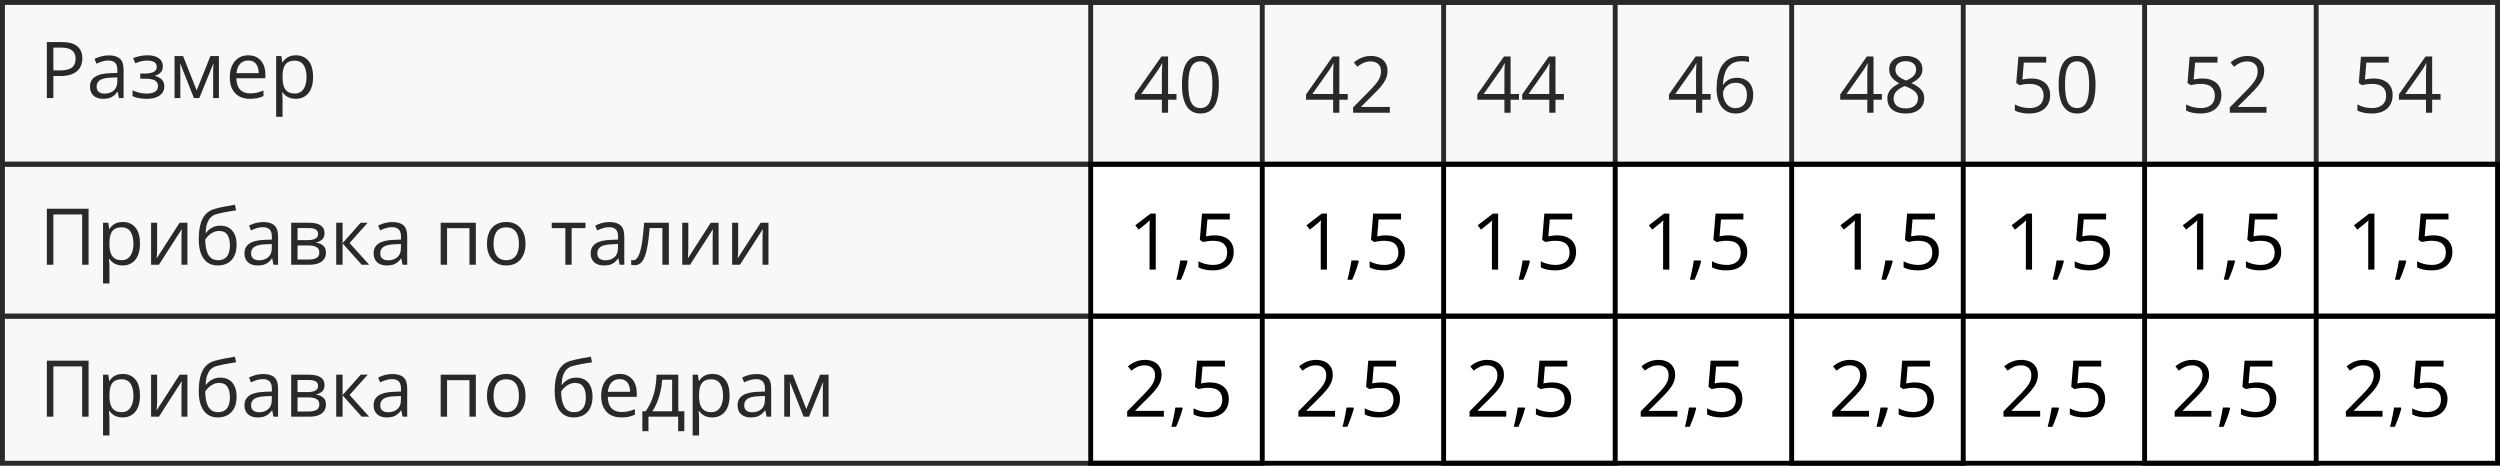
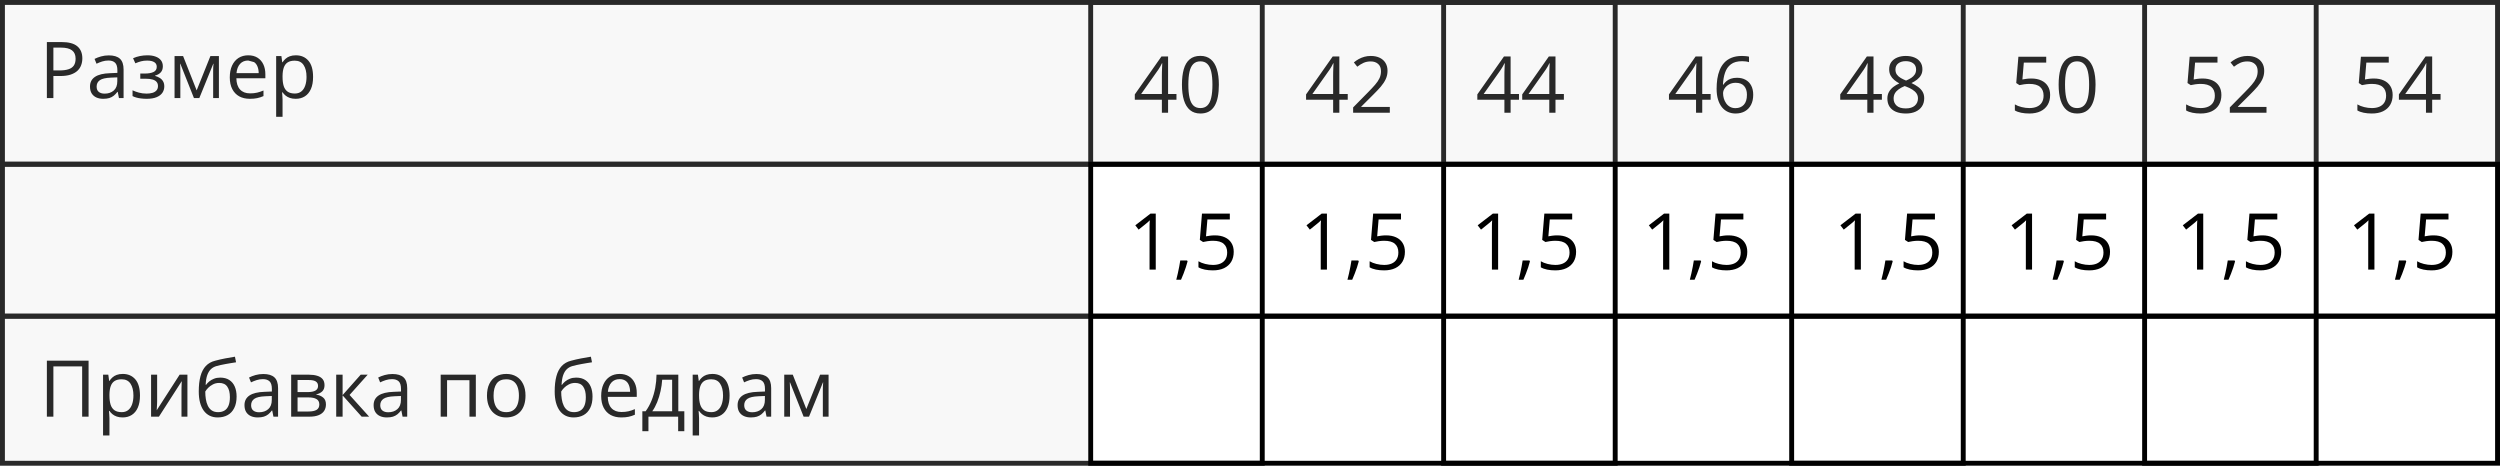
<svg xmlns="http://www.w3.org/2000/svg" width="510" height="95" viewBox="0 0 510 95" fill="none">
  <rect x="0.5" y="0.5" width="509" height="33" stroke="black" />
  <rect x="0.5" y="33.5" width="509" height="31" stroke="black" />
  <rect x="0.5" y="64.5" width="509" height="30" stroke="black" />
-   <path d="M12.547 8.579C14.021 8.579 15.096 8.868 15.773 9.446C16.456 10.019 16.797 10.842 16.797 11.915C16.797 12.399 16.716 12.86 16.555 13.298C16.398 13.73 16.143 14.113 15.789 14.446C15.435 14.774 14.969 15.035 14.391 15.227C13.818 15.415 13.115 15.508 12.281 15.508H10.891V20.001H9.562V8.579H12.547ZM12.422 9.712H10.891V14.368H12.133C12.862 14.368 13.469 14.29 13.953 14.133C14.443 13.977 14.81 13.725 15.055 13.376C15.3 13.022 15.422 12.553 15.422 11.97C15.422 11.209 15.18 10.644 14.695 10.274C14.211 9.899 13.453 9.712 12.422 9.712ZM22.195 11.298C23.216 11.298 23.974 11.527 24.469 11.985C24.963 12.443 25.211 13.175 25.211 14.18V20.001H24.266L24.016 18.735H23.953C23.713 19.048 23.463 19.311 23.203 19.524C22.943 19.733 22.641 19.891 22.297 20.001C21.958 20.105 21.542 20.157 21.047 20.157C20.526 20.157 20.062 20.066 19.656 19.884C19.255 19.701 18.938 19.425 18.703 19.055C18.474 18.686 18.359 18.217 18.359 17.649C18.359 16.795 18.698 16.139 19.375 15.68C20.052 15.222 21.083 14.972 22.469 14.93L23.945 14.868V14.345C23.945 13.605 23.787 13.087 23.469 12.79C23.151 12.493 22.703 12.345 22.125 12.345C21.677 12.345 21.25 12.41 20.844 12.54C20.438 12.67 20.052 12.824 19.688 13.001L19.289 12.016C19.674 11.818 20.117 11.649 20.617 11.508C21.117 11.368 21.643 11.298 22.195 11.298ZM23.93 15.782L22.625 15.837C21.557 15.878 20.805 16.053 20.367 16.36C19.93 16.667 19.711 17.102 19.711 17.665C19.711 18.154 19.859 18.516 20.156 18.751C20.453 18.985 20.846 19.102 21.336 19.102C22.096 19.102 22.719 18.891 23.203 18.47C23.688 18.048 23.93 17.415 23.93 16.571V15.782ZM30.086 11.282C30.727 11.282 31.281 11.37 31.75 11.548C32.219 11.72 32.581 11.972 32.836 12.305C33.091 12.639 33.219 13.045 33.219 13.524C33.219 14.04 33.078 14.451 32.797 14.758C32.516 15.066 32.128 15.287 31.633 15.423V15.485C31.982 15.579 32.297 15.714 32.578 15.891C32.865 16.063 33.091 16.292 33.258 16.579C33.43 16.86 33.516 17.212 33.516 17.634C33.516 18.113 33.385 18.545 33.125 18.93C32.865 19.311 32.469 19.61 31.938 19.829C31.406 20.048 30.734 20.157 29.922 20.157C29.521 20.157 29.141 20.134 28.781 20.087C28.422 20.045 28.096 19.983 27.805 19.899C27.513 19.816 27.258 19.717 27.039 19.602V18.423C27.404 18.6 27.831 18.756 28.32 18.891C28.81 19.027 29.338 19.095 29.906 19.095C30.344 19.095 30.737 19.045 31.086 18.946C31.435 18.842 31.711 18.678 31.914 18.454C32.122 18.225 32.227 17.925 32.227 17.555C32.227 17.217 32.135 16.938 31.953 16.72C31.771 16.495 31.497 16.331 31.133 16.227C30.773 16.118 30.318 16.063 29.766 16.063H28.617V15.001H29.562C30.297 15.001 30.883 14.897 31.32 14.688C31.758 14.48 31.977 14.128 31.977 13.633C31.977 13.207 31.807 12.889 31.469 12.68C31.13 12.467 30.646 12.36 30.016 12.36C29.547 12.36 29.133 12.41 28.773 12.508C28.414 12.602 28.026 12.738 27.609 12.915L27.148 11.876C27.596 11.678 28.065 11.529 28.555 11.43C29.044 11.332 29.555 11.282 30.086 11.282ZM44.656 11.438V20.001H43.484V14.423C43.484 14.193 43.49 13.962 43.5 13.727C43.516 13.488 43.534 13.248 43.555 13.008H43.508L40.664 20.001H39.562L36.789 13.008H36.742C36.758 13.248 36.768 13.488 36.773 13.727C36.784 13.962 36.789 14.209 36.789 14.47V20.001H35.609V11.438H37.352L40.117 18.438L42.922 11.438H44.656ZM50.648 11.282C51.378 11.282 52.003 11.443 52.523 11.766C53.044 12.089 53.443 12.542 53.719 13.126C53.995 13.704 54.133 14.381 54.133 15.157V15.962H48.219C48.234 16.967 48.484 17.733 48.969 18.259C49.453 18.785 50.135 19.048 51.016 19.048C51.557 19.048 52.036 18.998 52.453 18.899C52.87 18.8 53.302 18.654 53.75 18.462V19.602C53.318 19.795 52.888 19.936 52.461 20.024C52.039 20.113 51.539 20.157 50.961 20.157C50.138 20.157 49.419 19.99 48.805 19.657C48.195 19.318 47.721 18.824 47.383 18.173C47.044 17.522 46.875 16.725 46.875 15.782C46.875 14.86 47.029 14.063 47.336 13.391C47.648 12.714 48.086 12.193 48.648 11.829C49.216 11.464 49.883 11.282 50.648 11.282ZM50.633 12.345C49.94 12.345 49.388 12.571 48.977 13.024C48.565 13.477 48.32 14.11 48.242 14.923H52.773C52.768 14.412 52.688 13.964 52.531 13.579C52.38 13.188 52.148 12.886 51.836 12.673C51.523 12.454 51.122 12.345 50.633 12.345ZM60.359 11.282C61.427 11.282 62.279 11.649 62.914 12.383C63.55 13.118 63.867 14.222 63.867 15.696C63.867 16.67 63.721 17.488 63.43 18.149C63.138 18.811 62.727 19.311 62.195 19.649C61.669 19.988 61.047 20.157 60.328 20.157C59.875 20.157 59.477 20.097 59.133 19.977C58.789 19.858 58.495 19.696 58.25 19.493C58.005 19.29 57.802 19.068 57.641 18.829H57.547C57.562 19.032 57.581 19.277 57.602 19.563C57.628 19.85 57.641 20.1 57.641 20.313V23.829H56.336V11.438H57.406L57.578 12.704H57.641C57.807 12.443 58.01 12.207 58.25 11.993C58.49 11.774 58.781 11.602 59.125 11.477C59.474 11.347 59.885 11.282 60.359 11.282ZM60.133 12.376C59.539 12.376 59.06 12.49 58.695 12.72C58.336 12.949 58.073 13.292 57.906 13.751C57.74 14.204 57.651 14.774 57.641 15.462V15.712C57.641 16.436 57.719 17.048 57.875 17.548C58.036 18.048 58.3 18.428 58.664 18.688C59.034 18.949 59.529 19.079 60.148 19.079C60.68 19.079 61.122 18.936 61.477 18.649C61.831 18.363 62.094 17.964 62.266 17.454C62.443 16.938 62.531 16.347 62.531 15.68C62.531 14.67 62.333 13.868 61.938 13.274C61.547 12.675 60.945 12.376 60.133 12.376Z" fill="black" />
+   <path d="M12.547 8.579C14.021 8.579 15.096 8.868 15.773 9.446C16.456 10.019 16.797 10.842 16.797 11.915C16.797 12.399 16.716 12.86 16.555 13.298C16.398 13.73 16.143 14.113 15.789 14.446C15.435 14.774 14.969 15.035 14.391 15.227C13.818 15.415 13.115 15.508 12.281 15.508H10.891V20.001H9.562V8.579H12.547ZM12.422 9.712H10.891V14.368H12.133C12.862 14.368 13.469 14.29 13.953 14.133C14.443 13.977 14.81 13.725 15.055 13.376C15.3 13.022 15.422 12.553 15.422 11.97C15.422 11.209 15.18 10.644 14.695 10.274C14.211 9.899 13.453 9.712 12.422 9.712ZM22.195 11.298C23.216 11.298 23.974 11.527 24.469 11.985C24.963 12.443 25.211 13.175 25.211 14.18V20.001H24.266L24.016 18.735H23.953C23.713 19.048 23.463 19.311 23.203 19.524C22.943 19.733 22.641 19.891 22.297 20.001C21.958 20.105 21.542 20.157 21.047 20.157C20.526 20.157 20.062 20.066 19.656 19.884C19.255 19.701 18.938 19.425 18.703 19.055C18.474 18.686 18.359 18.217 18.359 17.649C18.359 16.795 18.698 16.139 19.375 15.68C20.052 15.222 21.083 14.972 22.469 14.93L23.945 14.868V14.345C23.945 13.605 23.787 13.087 23.469 12.79C23.151 12.493 22.703 12.345 22.125 12.345C21.677 12.345 21.25 12.41 20.844 12.54C20.438 12.67 20.052 12.824 19.688 13.001L19.289 12.016C19.674 11.818 20.117 11.649 20.617 11.508C21.117 11.368 21.643 11.298 22.195 11.298ZM23.93 15.782L22.625 15.837C21.557 15.878 20.805 16.053 20.367 16.36C19.93 16.667 19.711 17.102 19.711 17.665C19.711 18.154 19.859 18.516 20.156 18.751C20.453 18.985 20.846 19.102 21.336 19.102C22.096 19.102 22.719 18.891 23.203 18.47C23.688 18.048 23.93 17.415 23.93 16.571V15.782ZM30.086 11.282C30.727 11.282 31.281 11.37 31.75 11.548C32.219 11.72 32.581 11.972 32.836 12.305C33.091 12.639 33.219 13.045 33.219 13.524C33.219 14.04 33.078 14.451 32.797 14.758C32.516 15.066 32.128 15.287 31.633 15.423V15.485C31.982 15.579 32.297 15.714 32.578 15.891C32.865 16.063 33.091 16.292 33.258 16.579C33.43 16.86 33.516 17.212 33.516 17.634C33.516 18.113 33.385 18.545 33.125 18.93C32.865 19.311 32.469 19.61 31.938 19.829C31.406 20.048 30.734 20.157 29.922 20.157C29.521 20.157 29.141 20.134 28.781 20.087C28.422 20.045 28.096 19.983 27.805 19.899C27.513 19.816 27.258 19.717 27.039 19.602V18.423C27.404 18.6 27.831 18.756 28.32 18.891C28.81 19.027 29.338 19.095 29.906 19.095C30.344 19.095 30.737 19.045 31.086 18.946C31.435 18.842 31.711 18.678 31.914 18.454C32.122 18.225 32.227 17.925 32.227 17.555C32.227 17.217 32.135 16.938 31.953 16.72C31.771 16.495 31.497 16.331 31.133 16.227C30.773 16.118 30.318 16.063 29.766 16.063H28.617V15.001H29.562C30.297 15.001 30.883 14.897 31.32 14.688C31.758 14.48 31.977 14.128 31.977 13.633C31.977 13.207 31.807 12.889 31.469 12.68C31.13 12.467 30.646 12.36 30.016 12.36C29.547 12.36 29.133 12.41 28.773 12.508C28.414 12.602 28.026 12.738 27.609 12.915L27.148 11.876C27.596 11.678 28.065 11.529 28.555 11.43C29.044 11.332 29.555 11.282 30.086 11.282ZM44.656 11.438V20.001H43.484V14.423C43.484 14.193 43.49 13.962 43.5 13.727C43.516 13.488 43.534 13.248 43.555 13.008H43.508L40.664 20.001H39.562L36.789 13.008H36.742C36.758 13.248 36.768 13.488 36.773 13.727C36.784 13.962 36.789 14.209 36.789 14.47V20.001H35.609V11.438H37.352L40.117 18.438L42.922 11.438H44.656ZM50.648 11.282C51.378 11.282 52.003 11.443 52.523 11.766C53.044 12.089 53.443 12.542 53.719 13.126C53.995 13.704 54.133 14.381 54.133 15.157V15.962H48.219C48.234 16.967 48.484 17.733 48.969 18.259C49.453 18.785 50.135 19.048 51.016 19.048C51.557 19.048 52.036 18.998 52.453 18.899C52.87 18.8 53.302 18.654 53.75 18.462V19.602C53.318 19.795 52.888 19.936 52.461 20.024C52.039 20.113 51.539 20.157 50.961 20.157C50.138 20.157 49.419 19.99 48.805 19.657C48.195 19.318 47.721 18.824 47.383 18.173C47.044 17.522 46.875 16.725 46.875 15.782C46.875 14.86 47.029 14.063 47.336 13.391C47.648 12.714 48.086 12.193 48.648 11.829C49.216 11.464 49.883 11.282 50.648 11.282ZM50.633 12.345C49.94 12.345 49.388 12.571 48.977 13.024C48.565 13.477 48.32 14.11 48.242 14.923H52.773C52.768 14.412 52.688 13.964 52.531 13.579C52.38 13.188 52.148 12.886 51.836 12.673ZM60.359 11.282C61.427 11.282 62.279 11.649 62.914 12.383C63.55 13.118 63.867 14.222 63.867 15.696C63.867 16.67 63.721 17.488 63.43 18.149C63.138 18.811 62.727 19.311 62.195 19.649C61.669 19.988 61.047 20.157 60.328 20.157C59.875 20.157 59.477 20.097 59.133 19.977C58.789 19.858 58.495 19.696 58.25 19.493C58.005 19.29 57.802 19.068 57.641 18.829H57.547C57.562 19.032 57.581 19.277 57.602 19.563C57.628 19.85 57.641 20.1 57.641 20.313V23.829H56.336V11.438H57.406L57.578 12.704H57.641C57.807 12.443 58.01 12.207 58.25 11.993C58.49 11.774 58.781 11.602 59.125 11.477C59.474 11.347 59.885 11.282 60.359 11.282ZM60.133 12.376C59.539 12.376 59.06 12.49 58.695 12.72C58.336 12.949 58.073 13.292 57.906 13.751C57.74 14.204 57.651 14.774 57.641 15.462V15.712C57.641 16.436 57.719 17.048 57.875 17.548C58.036 18.048 58.3 18.428 58.664 18.688C59.034 18.949 59.529 19.079 60.148 19.079C60.68 19.079 61.122 18.936 61.477 18.649C61.831 18.363 62.094 17.964 62.266 17.454C62.443 16.938 62.531 16.347 62.531 15.68C62.531 14.67 62.333 13.868 61.938 13.274C61.547 12.675 60.945 12.376 60.133 12.376Z" fill="black" />
  <path d="M240 20.352H238.289V23H237.023V20.352H231.5V19.258L236.938 11.516H238.289V19.18H240V20.352ZM237.023 19.18V15.445C237.023 15.159 237.026 14.901 237.031 14.672C237.036 14.438 237.044 14.221 237.055 14.023C237.065 13.82 237.073 13.628 237.078 13.445C237.089 13.263 237.096 13.083 237.102 12.906H237.039C236.94 13.115 236.826 13.336 236.695 13.57C236.57 13.8 236.443 14.005 236.312 14.188L232.789 19.18H237.023ZM248.648 17.273C248.648 18.201 248.578 19.029 248.438 19.758C248.297 20.487 248.076 21.104 247.773 21.609C247.471 22.115 247.081 22.5 246.602 22.766C246.122 23.026 245.547 23.156 244.875 23.156C244.026 23.156 243.323 22.924 242.766 22.461C242.214 21.997 241.799 21.328 241.523 20.453C241.253 19.573 241.117 18.513 241.117 17.273C241.117 16.055 241.24 15.008 241.484 14.133C241.734 13.253 242.135 12.578 242.688 12.109C243.24 11.635 243.969 11.398 244.875 11.398C245.734 11.398 246.443 11.633 247 12.102C247.557 12.565 247.971 13.237 248.242 14.117C248.513 14.992 248.648 16.044 248.648 17.273ZM242.422 17.273C242.422 18.336 242.503 19.221 242.664 19.93C242.826 20.638 243.086 21.169 243.445 21.523C243.81 21.872 244.286 22.047 244.875 22.047C245.464 22.047 245.938 21.872 246.297 21.523C246.661 21.174 246.924 20.646 247.086 19.938C247.253 19.229 247.336 18.341 247.336 17.273C247.336 16.227 247.255 15.352 247.094 14.648C246.932 13.94 246.672 13.409 246.312 13.055C245.953 12.695 245.474 12.516 244.875 12.516C244.276 12.516 243.797 12.695 243.438 13.055C243.078 13.409 242.818 13.94 242.656 14.648C242.5 15.352 242.422 16.227 242.422 17.273ZM274.938 20.352H273.227V23H271.961V20.352H266.438V19.258L271.875 11.516H273.227V19.18H274.938V20.352ZM271.961 19.18V15.445C271.961 15.159 271.964 14.901 271.969 14.672C271.974 14.438 271.982 14.221 271.992 14.023C272.003 13.82 272.01 13.628 272.016 13.445C272.026 13.263 272.034 13.083 272.039 12.906H271.977C271.878 13.115 271.763 13.336 271.633 13.57C271.508 13.8 271.38 14.005 271.25 14.188L267.727 19.18H271.961ZM283.523 23H276.039V21.914L279.094 18.812C279.661 18.24 280.138 17.729 280.523 17.281C280.914 16.833 281.211 16.393 281.414 15.961C281.617 15.523 281.719 15.044 281.719 14.523C281.719 13.878 281.526 13.385 281.141 13.047C280.76 12.703 280.258 12.531 279.633 12.531C279.086 12.531 278.602 12.625 278.18 12.812C277.758 13 277.326 13.266 276.883 13.609L276.188 12.734C276.49 12.479 276.818 12.253 277.172 12.055C277.531 11.857 277.914 11.7 278.32 11.586C278.732 11.471 279.169 11.414 279.633 11.414C280.336 11.414 280.943 11.537 281.453 11.781C281.964 12.026 282.357 12.375 282.633 12.828C282.914 13.281 283.055 13.82 283.055 14.445C283.055 15.05 282.935 15.612 282.695 16.133C282.456 16.648 282.12 17.162 281.688 17.672C281.255 18.177 280.75 18.713 280.172 19.281L277.688 21.758V21.812H283.523V23ZM309.875 20.352H308.164V23H306.898V20.352H301.375V19.258L306.812 11.516H308.164V19.18H309.875V20.352ZM306.898 19.18V15.445C306.898 15.159 306.901 14.901 306.906 14.672C306.911 14.438 306.919 14.221 306.93 14.023C306.94 13.82 306.948 13.628 306.953 13.445C306.964 13.263 306.971 13.083 306.977 12.906H306.914C306.815 13.115 306.701 13.336 306.57 13.57C306.445 13.8 306.318 14.005 306.188 14.188L302.664 19.18H306.898ZM319.031 20.352H317.32V23H316.055V20.352H310.531V19.258L315.969 11.516H317.32V19.18H319.031V20.352ZM316.055 19.18V15.445C316.055 15.159 316.057 14.901 316.062 14.672C316.068 14.438 316.076 14.221 316.086 14.023C316.096 13.82 316.104 13.628 316.109 13.445C316.12 13.263 316.128 13.083 316.133 12.906H316.07C315.971 13.115 315.857 13.336 315.727 13.57C315.602 13.8 315.474 14.005 315.344 14.188L311.82 19.18H316.055ZM348.969 20.352H347.258V23H345.992V20.352H340.469V19.258L345.906 11.516H347.258V19.18H348.969V20.352ZM345.992 19.18V15.445C345.992 15.159 345.995 14.901 346 14.672C346.005 14.438 346.013 14.221 346.023 14.023C346.034 13.82 346.042 13.628 346.047 13.445C346.057 13.263 346.065 13.083 346.07 12.906H346.008C345.909 13.115 345.794 13.336 345.664 13.57C345.539 13.8 345.411 14.005 345.281 14.188L341.758 19.18H345.992ZM350.188 18.117C350.188 17.43 350.234 16.758 350.328 16.102C350.427 15.445 350.591 14.836 350.82 14.273C351.049 13.706 351.362 13.208 351.758 12.781C352.154 12.354 352.646 12.021 353.234 11.781C353.828 11.537 354.539 11.414 355.367 11.414C355.602 11.414 355.854 11.427 356.125 11.453C356.396 11.474 356.62 11.51 356.797 11.562V12.68C356.604 12.612 356.383 12.562 356.133 12.531C355.888 12.5 355.641 12.484 355.391 12.484C354.422 12.484 353.659 12.695 353.102 13.117C352.549 13.539 352.151 14.112 351.906 14.836C351.661 15.555 351.521 16.365 351.484 17.266H351.57C351.732 17.005 351.938 16.771 352.188 16.562C352.438 16.349 352.74 16.18 353.094 16.055C353.453 15.93 353.87 15.867 354.344 15.867C355.01 15.867 355.591 16.003 356.086 16.273C356.586 16.544 356.971 16.938 357.242 17.453C357.518 17.969 357.656 18.594 357.656 19.328C357.656 20.115 357.51 20.794 357.219 21.367C356.927 21.94 356.51 22.383 355.969 22.695C355.432 23.003 354.792 23.156 354.047 23.156C353.49 23.156 352.977 23.049 352.508 22.836C352.039 22.622 351.63 22.305 351.281 21.883C350.938 21.461 350.669 20.938 350.477 20.312C350.284 19.682 350.188 18.951 350.188 18.117ZM354.031 22.062C354.74 22.062 355.307 21.836 355.734 21.383C356.161 20.93 356.375 20.245 356.375 19.328C356.375 18.578 356.185 17.984 355.805 17.547C355.424 17.109 354.852 16.891 354.086 16.891C353.565 16.891 353.112 17 352.727 17.219C352.341 17.432 352.042 17.703 351.828 18.031C351.615 18.359 351.508 18.693 351.508 19.031C351.508 19.375 351.557 19.724 351.656 20.078C351.76 20.432 351.917 20.76 352.125 21.062C352.333 21.365 352.596 21.607 352.914 21.789C353.232 21.971 353.604 22.062 354.031 22.062ZM383.906 20.352H382.195V23H380.93V20.352H375.406V19.258L380.844 11.516H382.195V19.18H383.906V20.352ZM380.93 19.18V15.445C380.93 15.159 380.932 14.901 380.938 14.672C380.943 14.438 380.951 14.221 380.961 14.023C380.971 13.82 380.979 13.628 380.984 13.445C380.995 13.263 381.003 13.083 381.008 12.906H380.945C380.846 13.115 380.732 13.336 380.602 13.57C380.477 13.8 380.349 14.005 380.219 14.188L376.695 19.18H380.93ZM388.781 11.414C389.443 11.414 390.029 11.518 390.539 11.727C391.049 11.935 391.448 12.242 391.734 12.648C392.026 13.05 392.172 13.544 392.172 14.133C392.172 14.596 392.07 15.003 391.867 15.352C391.669 15.695 391.401 15.997 391.062 16.258C390.724 16.513 390.349 16.742 389.938 16.945C390.427 17.169 390.867 17.422 391.258 17.703C391.654 17.984 391.966 18.315 392.195 18.695C392.424 19.076 392.539 19.526 392.539 20.047C392.539 20.688 392.383 21.242 392.07 21.711C391.763 22.174 391.331 22.531 390.773 22.781C390.216 23.031 389.562 23.156 388.812 23.156C388.005 23.156 387.318 23.037 386.75 22.797C386.188 22.552 385.758 22.203 385.461 21.75C385.169 21.292 385.023 20.742 385.023 20.102C385.023 19.576 385.135 19.12 385.359 18.734C385.583 18.344 385.88 18.008 386.25 17.727C386.62 17.445 387.023 17.208 387.461 17.016C387.081 16.807 386.732 16.57 386.414 16.305C386.102 16.039 385.852 15.729 385.664 15.375C385.482 15.016 385.391 14.599 385.391 14.125C385.391 13.547 385.536 13.057 385.828 12.656C386.125 12.25 386.529 11.943 387.039 11.734C387.555 11.521 388.135 11.414 388.781 11.414ZM386.297 20.109C386.297 20.693 386.503 21.174 386.914 21.555C387.326 21.93 387.948 22.117 388.781 22.117C389.573 22.117 390.185 21.93 390.617 21.555C391.049 21.174 391.266 20.677 391.266 20.062C391.266 19.682 391.167 19.349 390.969 19.062C390.771 18.771 390.49 18.51 390.125 18.281C389.76 18.052 389.331 17.844 388.836 17.656L388.555 17.555C388.076 17.753 387.667 17.974 387.328 18.219C386.995 18.458 386.74 18.732 386.562 19.039C386.385 19.346 386.297 19.703 386.297 20.109ZM388.766 12.477C388.151 12.477 387.648 12.625 387.258 12.922C386.867 13.213 386.672 13.635 386.672 14.188C386.672 14.583 386.766 14.919 386.953 15.195C387.146 15.466 387.406 15.7 387.734 15.898C388.062 16.091 388.43 16.271 388.836 16.438C389.232 16.271 389.583 16.088 389.891 15.891C390.198 15.688 390.44 15.448 390.617 15.172C390.794 14.896 390.883 14.565 390.883 14.18C390.883 13.628 390.688 13.206 390.297 12.914C389.911 12.622 389.401 12.477 388.766 12.477ZM414.398 16.016C415.174 16.016 415.849 16.148 416.422 16.414C416.995 16.674 417.438 17.055 417.75 17.555C418.068 18.055 418.227 18.662 418.227 19.375C418.227 20.156 418.057 20.831 417.719 21.398C417.38 21.961 416.893 22.396 416.258 22.703C415.622 23.005 414.862 23.156 413.977 23.156C413.383 23.156 412.831 23.104 412.32 23C411.81 22.896 411.38 22.74 411.031 22.531V21.297C411.411 21.526 411.872 21.708 412.414 21.844C412.956 21.979 413.482 22.047 413.992 22.047C414.57 22.047 415.076 21.956 415.508 21.773C415.945 21.586 416.284 21.305 416.523 20.93C416.768 20.549 416.891 20.073 416.891 19.5C416.891 18.74 416.656 18.154 416.188 17.742C415.724 17.326 414.99 17.117 413.984 17.117C413.661 17.117 413.307 17.143 412.922 17.195C412.536 17.247 412.219 17.305 411.969 17.367L411.312 16.938L411.75 11.578H417.43V12.766H412.859L412.57 16.211C412.768 16.169 413.023 16.128 413.336 16.086C413.648 16.039 414.003 16.016 414.398 16.016ZM427.492 17.273C427.492 18.201 427.422 19.029 427.281 19.758C427.141 20.487 426.919 21.104 426.617 21.609C426.315 22.115 425.924 22.5 425.445 22.766C424.966 23.026 424.391 23.156 423.719 23.156C422.87 23.156 422.167 22.924 421.609 22.461C421.057 21.997 420.643 21.328 420.367 20.453C420.096 19.573 419.961 18.513 419.961 17.273C419.961 16.055 420.083 15.008 420.328 14.133C420.578 13.253 420.979 12.578 421.531 12.109C422.083 11.635 422.812 11.398 423.719 11.398C424.578 11.398 425.286 11.633 425.844 12.102C426.401 12.565 426.815 13.237 427.086 14.117C427.357 14.992 427.492 16.044 427.492 17.273ZM421.266 17.273C421.266 18.336 421.346 19.221 421.508 19.93C421.669 20.638 421.93 21.169 422.289 21.523C422.654 21.872 423.13 22.047 423.719 22.047C424.307 22.047 424.781 21.872 425.141 21.523C425.505 21.174 425.768 20.646 425.93 19.938C426.096 19.229 426.18 18.341 426.18 17.273C426.18 16.227 426.099 15.352 425.938 14.648C425.776 13.94 425.516 13.409 425.156 13.055C424.797 12.695 424.318 12.516 423.719 12.516C423.12 12.516 422.641 12.695 422.281 13.055C421.922 13.409 421.661 13.94 421.5 14.648C421.344 15.352 421.266 16.227 421.266 17.273ZM449.336 16.016C450.112 16.016 450.786 16.148 451.359 16.414C451.932 16.674 452.375 17.055 452.688 17.555C453.005 18.055 453.164 18.662 453.164 19.375C453.164 20.156 452.995 20.831 452.656 21.398C452.318 21.961 451.831 22.396 451.195 22.703C450.56 23.005 449.799 23.156 448.914 23.156C448.32 23.156 447.768 23.104 447.258 23C446.747 22.896 446.318 22.74 445.969 22.531V21.297C446.349 21.526 446.81 21.708 447.352 21.844C447.893 21.979 448.419 22.047 448.93 22.047C449.508 22.047 450.013 21.956 450.445 21.773C450.883 21.586 451.221 21.305 451.461 20.93C451.706 20.549 451.828 20.073 451.828 19.5C451.828 18.74 451.594 18.154 451.125 17.742C450.661 17.326 449.927 17.117 448.922 17.117C448.599 17.117 448.245 17.143 447.859 17.195C447.474 17.247 447.156 17.305 446.906 17.367L446.25 16.938L446.688 11.578H452.367V12.766H447.797L447.508 16.211C447.706 16.169 447.961 16.128 448.273 16.086C448.586 16.039 448.94 16.016 449.336 16.016ZM462.367 23H454.883V21.914L457.938 18.812C458.505 18.24 458.982 17.729 459.367 17.281C459.758 16.833 460.055 16.393 460.258 15.961C460.461 15.523 460.562 15.044 460.562 14.523C460.562 13.878 460.37 13.385 459.984 13.047C459.604 12.703 459.102 12.531 458.477 12.531C457.93 12.531 457.445 12.625 457.023 12.812C456.602 13 456.169 13.266 455.727 13.609L455.031 12.734C455.333 12.479 455.661 12.253 456.016 12.055C456.375 11.857 456.758 11.7 457.164 11.586C457.576 11.471 458.013 11.414 458.477 11.414C459.18 11.414 459.786 11.537 460.297 11.781C460.807 12.026 461.201 12.375 461.477 12.828C461.758 13.281 461.898 13.82 461.898 14.445C461.898 15.05 461.779 15.612 461.539 16.133C461.299 16.648 460.964 17.162 460.531 17.672C460.099 18.177 459.594 18.713 459.016 19.281L456.531 21.758V21.812H462.367V23ZM484.273 16.016C485.049 16.016 485.724 16.148 486.297 16.414C486.87 16.674 487.312 17.055 487.625 17.555C487.943 18.055 488.102 18.662 488.102 19.375C488.102 20.156 487.932 20.831 487.594 21.398C487.255 21.961 486.768 22.396 486.133 22.703C485.497 23.005 484.737 23.156 483.852 23.156C483.258 23.156 482.706 23.104 482.195 23C481.685 22.896 481.255 22.74 480.906 22.531V21.297C481.286 21.526 481.747 21.708 482.289 21.844C482.831 21.979 483.357 22.047 483.867 22.047C484.445 22.047 484.951 21.956 485.383 21.773C485.82 21.586 486.159 21.305 486.398 20.93C486.643 20.549 486.766 20.073 486.766 19.5C486.766 18.74 486.531 18.154 486.062 17.742C485.599 17.326 484.865 17.117 483.859 17.117C483.536 17.117 483.182 17.143 482.797 17.195C482.411 17.247 482.094 17.305 481.844 17.367L481.188 16.938L481.625 11.578H487.305V12.766H482.734L482.445 16.211C482.643 16.169 482.898 16.128 483.211 16.086C483.523 16.039 483.878 16.016 484.273 16.016ZM497.875 20.352H496.164V23H494.898V20.352H489.375V19.258L494.812 11.516H496.164V19.18H497.875V20.352ZM494.898 19.18V15.445C494.898 15.159 494.901 14.901 494.906 14.672C494.911 14.438 494.919 14.221 494.93 14.023C494.94 13.82 494.948 13.628 494.953 13.445C494.964 13.263 494.971 13.083 494.977 12.906H494.914C494.815 13.115 494.701 13.336 494.57 13.57C494.445 13.8 494.318 14.005 494.188 14.188L490.664 19.18H494.898Z" fill="black" />
  <path d="M235.773 55H234.508V46.906C234.508 46.599 234.508 46.336 234.508 46.117C234.513 45.893 234.518 45.69 234.523 45.508C234.534 45.32 234.547 45.13 234.562 44.938C234.401 45.104 234.25 45.247 234.109 45.367C233.969 45.482 233.794 45.625 233.586 45.797L232.281 46.844L231.602 45.961L234.695 43.578H235.773V55ZM242.164 53.141L242.266 53.32C242.172 53.7 242.052 54.107 241.906 54.539C241.766 54.971 241.609 55.404 241.438 55.836C241.271 56.273 241.102 56.682 240.93 57.062H239.961C240.07 56.646 240.177 56.206 240.281 55.742C240.385 55.284 240.479 54.831 240.562 54.383C240.651 53.93 240.721 53.516 240.773 53.141H242.164ZM247.852 48.016C248.628 48.016 249.302 48.148 249.875 48.414C250.448 48.675 250.891 49.055 251.203 49.555C251.521 50.055 251.68 50.661 251.68 51.375C251.68 52.156 251.51 52.831 251.172 53.398C250.833 53.961 250.346 54.396 249.711 54.703C249.076 55.005 248.315 55.156 247.43 55.156C246.836 55.156 246.284 55.104 245.773 55C245.263 54.896 244.833 54.74 244.484 54.531V53.297C244.865 53.526 245.326 53.708 245.867 53.844C246.409 53.979 246.935 54.047 247.445 54.047C248.023 54.047 248.529 53.956 248.961 53.773C249.398 53.586 249.737 53.305 249.977 52.93C250.221 52.55 250.344 52.073 250.344 51.5C250.344 50.74 250.109 50.154 249.641 49.742C249.177 49.325 248.443 49.117 247.438 49.117C247.115 49.117 246.76 49.143 246.375 49.195C245.99 49.247 245.672 49.305 245.422 49.367L244.766 48.938L245.203 43.578H250.883V44.766H246.312L246.023 48.211C246.221 48.169 246.477 48.128 246.789 48.086C247.102 48.039 247.456 48.016 247.852 48.016ZM270.695 55H269.43V46.906C269.43 46.599 269.43 46.336 269.43 46.117C269.435 45.893 269.44 45.69 269.445 45.508C269.456 45.32 269.469 45.13 269.484 44.938C269.323 45.104 269.172 45.247 269.031 45.367C268.891 45.482 268.716 45.625 268.508 45.797L267.203 46.844L266.523 45.961L269.617 43.578H270.695V55ZM277.086 53.141L277.188 53.32C277.094 53.7 276.974 54.107 276.828 54.539C276.688 54.971 276.531 55.404 276.359 55.836C276.193 56.273 276.023 56.682 275.852 57.062H274.883C274.992 56.646 275.099 56.206 275.203 55.742C275.307 55.284 275.401 54.831 275.484 54.383C275.573 53.93 275.643 53.516 275.695 53.141H277.086ZM282.773 48.016C283.549 48.016 284.224 48.148 284.797 48.414C285.37 48.675 285.812 49.055 286.125 49.555C286.443 50.055 286.602 50.661 286.602 51.375C286.602 52.156 286.432 52.831 286.094 53.398C285.755 53.961 285.268 54.396 284.633 54.703C283.997 55.005 283.237 55.156 282.352 55.156C281.758 55.156 281.206 55.104 280.695 55C280.185 54.896 279.755 54.74 279.406 54.531V53.297C279.786 53.526 280.247 53.708 280.789 53.844C281.331 53.979 281.857 54.047 282.367 54.047C282.945 54.047 283.451 53.956 283.883 53.773C284.32 53.586 284.659 53.305 284.898 52.93C285.143 52.55 285.266 52.073 285.266 51.5C285.266 50.74 285.031 50.154 284.562 49.742C284.099 49.325 283.365 49.117 282.359 49.117C282.036 49.117 281.682 49.143 281.297 49.195C280.911 49.247 280.594 49.305 280.344 49.367L279.688 48.938L280.125 43.578H285.805V44.766H281.234L280.945 48.211C281.143 48.169 281.398 48.128 281.711 48.086C282.023 48.039 282.378 48.016 282.773 48.016ZM305.617 55H304.352V46.906C304.352 46.599 304.352 46.336 304.352 46.117C304.357 45.893 304.362 45.69 304.367 45.508C304.378 45.32 304.391 45.13 304.406 44.938C304.245 45.104 304.094 45.247 303.953 45.367C303.812 45.482 303.638 45.625 303.43 45.797L302.125 46.844L301.445 45.961L304.539 43.578H305.617V55ZM312.008 53.141L312.109 53.32C312.016 53.7 311.896 54.107 311.75 54.539C311.609 54.971 311.453 55.404 311.281 55.836C311.115 56.273 310.945 56.682 310.773 57.062H309.805C309.914 56.646 310.021 56.206 310.125 55.742C310.229 55.284 310.323 54.831 310.406 54.383C310.495 53.93 310.565 53.516 310.617 53.141H312.008ZM317.695 48.016C318.471 48.016 319.146 48.148 319.719 48.414C320.292 48.675 320.734 49.055 321.047 49.555C321.365 50.055 321.523 50.661 321.523 51.375C321.523 52.156 321.354 52.831 321.016 53.398C320.677 53.961 320.19 54.396 319.555 54.703C318.919 55.005 318.159 55.156 317.273 55.156C316.68 55.156 316.128 55.104 315.617 55C315.107 54.896 314.677 54.74 314.328 54.531V53.297C314.708 53.526 315.169 53.708 315.711 53.844C316.253 53.979 316.779 54.047 317.289 54.047C317.867 54.047 318.372 53.956 318.805 53.773C319.242 53.586 319.581 53.305 319.82 52.93C320.065 52.55 320.188 52.073 320.188 51.5C320.188 50.74 319.953 50.154 319.484 49.742C319.021 49.325 318.286 49.117 317.281 49.117C316.958 49.117 316.604 49.143 316.219 49.195C315.833 49.247 315.516 49.305 315.266 49.367L314.609 48.938L315.047 43.578H320.727V44.766H316.156L315.867 48.211C316.065 48.169 316.32 48.128 316.633 48.086C316.945 48.039 317.299 48.016 317.695 48.016ZM340.539 55H339.273V46.906C339.273 46.599 339.273 46.336 339.273 46.117C339.279 45.893 339.284 45.69 339.289 45.508C339.299 45.32 339.312 45.13 339.328 44.938C339.167 45.104 339.016 45.247 338.875 45.367C338.734 45.482 338.56 45.625 338.352 45.797L337.047 46.844L336.367 45.961L339.461 43.578H340.539V55ZM346.93 53.141L347.031 53.32C346.938 53.7 346.818 54.107 346.672 54.539C346.531 54.971 346.375 55.404 346.203 55.836C346.036 56.273 345.867 56.682 345.695 57.062H344.727C344.836 56.646 344.943 56.206 345.047 55.742C345.151 55.284 345.245 54.831 345.328 54.383C345.417 53.93 345.487 53.516 345.539 53.141H346.93ZM352.617 48.016C353.393 48.016 354.068 48.148 354.641 48.414C355.214 48.675 355.656 49.055 355.969 49.555C356.286 50.055 356.445 50.661 356.445 51.375C356.445 52.156 356.276 52.831 355.938 53.398C355.599 53.961 355.112 54.396 354.477 54.703C353.841 55.005 353.081 55.156 352.195 55.156C351.602 55.156 351.049 55.104 350.539 55C350.029 54.896 349.599 54.74 349.25 54.531V53.297C349.63 53.526 350.091 53.708 350.633 53.844C351.174 53.979 351.701 54.047 352.211 54.047C352.789 54.047 353.294 53.956 353.727 53.773C354.164 53.586 354.503 53.305 354.742 52.93C354.987 52.55 355.109 52.073 355.109 51.5C355.109 50.74 354.875 50.154 354.406 49.742C353.943 49.325 353.208 49.117 352.203 49.117C351.88 49.117 351.526 49.143 351.141 49.195C350.755 49.247 350.438 49.305 350.188 49.367L349.531 48.938L349.969 43.578H355.648V44.766H351.078L350.789 48.211C350.987 48.169 351.242 48.128 351.555 48.086C351.867 48.039 352.221 48.016 352.617 48.016ZM379.617 55H378.352V46.906C378.352 46.599 378.352 46.336 378.352 46.117C378.357 45.893 378.362 45.69 378.367 45.508C378.378 45.32 378.391 45.13 378.406 44.938C378.245 45.104 378.094 45.247 377.953 45.367C377.812 45.482 377.638 45.625 377.43 45.797L376.125 46.844L375.445 45.961L378.539 43.578H379.617V55ZM386.008 53.141L386.109 53.32C386.016 53.7 385.896 54.107 385.75 54.539C385.609 54.971 385.453 55.404 385.281 55.836C385.115 56.273 384.945 56.682 384.773 57.062H383.805C383.914 56.646 384.021 56.206 384.125 55.742C384.229 55.284 384.323 54.831 384.406 54.383C384.495 53.93 384.565 53.516 384.617 53.141H386.008ZM391.695 48.016C392.471 48.016 393.146 48.148 393.719 48.414C394.292 48.675 394.734 49.055 395.047 49.555C395.365 50.055 395.523 50.661 395.523 51.375C395.523 52.156 395.354 52.831 395.016 53.398C394.677 53.961 394.19 54.396 393.555 54.703C392.919 55.005 392.159 55.156 391.273 55.156C390.68 55.156 390.128 55.104 389.617 55C389.107 54.896 388.677 54.74 388.328 54.531V53.297C388.708 53.526 389.169 53.708 389.711 53.844C390.253 53.979 390.779 54.047 391.289 54.047C391.867 54.047 392.372 53.956 392.805 53.773C393.242 53.586 393.581 53.305 393.82 52.93C394.065 52.55 394.188 52.073 394.188 51.5C394.188 50.74 393.953 50.154 393.484 49.742C393.021 49.325 392.286 49.117 391.281 49.117C390.958 49.117 390.604 49.143 390.219 49.195C389.833 49.247 389.516 49.305 389.266 49.367L388.609 48.938L389.047 43.578H394.727V44.766H390.156L389.867 48.211C390.065 48.169 390.32 48.128 390.633 48.086C390.945 48.039 391.299 48.016 391.695 48.016ZM414.539 55H413.273V46.906C413.273 46.599 413.273 46.336 413.273 46.117C413.279 45.893 413.284 45.69 413.289 45.508C413.299 45.32 413.312 45.13 413.328 44.938C413.167 45.104 413.016 45.247 412.875 45.367C412.734 45.482 412.56 45.625 412.352 45.797L411.047 46.844L410.367 45.961L413.461 43.578H414.539V55ZM420.93 53.141L421.031 53.32C420.938 53.7 420.818 54.107 420.672 54.539C420.531 54.971 420.375 55.404 420.203 55.836C420.036 56.273 419.867 56.682 419.695 57.062H418.727C418.836 56.646 418.943 56.206 419.047 55.742C419.151 55.284 419.245 54.831 419.328 54.383C419.417 53.93 419.487 53.516 419.539 53.141H420.93ZM426.617 48.016C427.393 48.016 428.068 48.148 428.641 48.414C429.214 48.675 429.656 49.055 429.969 49.555C430.286 50.055 430.445 50.661 430.445 51.375C430.445 52.156 430.276 52.831 429.938 53.398C429.599 53.961 429.112 54.396 428.477 54.703C427.841 55.005 427.081 55.156 426.195 55.156C425.602 55.156 425.049 55.104 424.539 55C424.029 54.896 423.599 54.74 423.25 54.531V53.297C423.63 53.526 424.091 53.708 424.633 53.844C425.174 53.979 425.701 54.047 426.211 54.047C426.789 54.047 427.294 53.956 427.727 53.773C428.164 53.586 428.503 53.305 428.742 52.93C428.987 52.55 429.109 52.073 429.109 51.5C429.109 50.74 428.875 50.154 428.406 49.742C427.943 49.325 427.208 49.117 426.203 49.117C425.88 49.117 425.526 49.143 425.141 49.195C424.755 49.247 424.438 49.305 424.188 49.367L423.531 48.938L423.969 43.578H429.648V44.766H425.078L424.789 48.211C424.987 48.169 425.242 48.128 425.555 48.086C425.867 48.039 426.221 48.016 426.617 48.016ZM449.461 55H448.195V46.906C448.195 46.599 448.195 46.336 448.195 46.117C448.201 45.893 448.206 45.69 448.211 45.508C448.221 45.32 448.234 45.13 448.25 44.938C448.089 45.104 447.938 45.247 447.797 45.367C447.656 45.482 447.482 45.625 447.273 45.797L445.969 46.844L445.289 45.961L448.383 43.578H449.461V55ZM455.852 53.141L455.953 53.32C455.859 53.7 455.74 54.107 455.594 54.539C455.453 54.971 455.297 55.404 455.125 55.836C454.958 56.273 454.789 56.682 454.617 57.062H453.648C453.758 56.646 453.865 56.206 453.969 55.742C454.073 55.284 454.167 54.831 454.25 54.383C454.339 53.93 454.409 53.516 454.461 53.141H455.852ZM461.539 48.016C462.315 48.016 462.99 48.148 463.562 48.414C464.135 48.675 464.578 49.055 464.891 49.555C465.208 50.055 465.367 50.661 465.367 51.375C465.367 52.156 465.198 52.831 464.859 53.398C464.521 53.961 464.034 54.396 463.398 54.703C462.763 55.005 462.003 55.156 461.117 55.156C460.523 55.156 459.971 55.104 459.461 55C458.951 54.896 458.521 54.74 458.172 54.531V53.297C458.552 53.526 459.013 53.708 459.555 53.844C460.096 53.979 460.622 54.047 461.133 54.047C461.711 54.047 462.216 53.956 462.648 53.773C463.086 53.586 463.424 53.305 463.664 52.93C463.909 52.55 464.031 52.073 464.031 51.5C464.031 50.74 463.797 50.154 463.328 49.742C462.865 49.325 462.13 49.117 461.125 49.117C460.802 49.117 460.448 49.143 460.062 49.195C459.677 49.247 459.359 49.305 459.109 49.367L458.453 48.938L458.891 43.578H464.57V44.766H460L459.711 48.211C459.909 48.169 460.164 48.128 460.477 48.086C460.789 48.039 461.143 48.016 461.539 48.016ZM484.383 55H483.117V46.906C483.117 46.599 483.117 46.336 483.117 46.117C483.122 45.893 483.128 45.69 483.133 45.508C483.143 45.32 483.156 45.13 483.172 44.938C483.01 45.104 482.859 45.247 482.719 45.367C482.578 45.482 482.404 45.625 482.195 45.797L480.891 46.844L480.211 45.961L483.305 43.578H484.383V55ZM490.773 53.141L490.875 53.32C490.781 53.7 490.661 54.107 490.516 54.539C490.375 54.971 490.219 55.404 490.047 55.836C489.88 56.273 489.711 56.682 489.539 57.062H488.57C488.68 56.646 488.786 56.206 488.891 55.742C488.995 55.284 489.089 54.831 489.172 54.383C489.26 53.93 489.331 53.516 489.383 53.141H490.773ZM496.461 48.016C497.237 48.016 497.911 48.148 498.484 48.414C499.057 48.675 499.5 49.055 499.812 49.555C500.13 50.055 500.289 50.661 500.289 51.375C500.289 52.156 500.12 52.831 499.781 53.398C499.443 53.961 498.956 54.396 498.32 54.703C497.685 55.005 496.924 55.156 496.039 55.156C495.445 55.156 494.893 55.104 494.383 55C493.872 54.896 493.443 54.74 493.094 54.531V53.297C493.474 53.526 493.935 53.708 494.477 53.844C495.018 53.979 495.544 54.047 496.055 54.047C496.633 54.047 497.138 53.956 497.57 53.773C498.008 53.586 498.346 53.305 498.586 52.93C498.831 52.55 498.953 52.073 498.953 51.5C498.953 50.74 498.719 50.154 498.25 49.742C497.786 49.325 497.052 49.117 496.047 49.117C495.724 49.117 495.37 49.143 494.984 49.195C494.599 49.247 494.281 49.305 494.031 49.367L493.375 48.938L493.812 43.578H499.492V44.766H494.922L494.633 48.211C494.831 48.169 495.086 48.128 495.398 48.086C495.711 48.039 496.065 48.016 496.461 48.016Z" fill="black" />
-   <path d="M237.43 85H229.945V83.914L233 80.812C233.568 80.24 234.044 79.729 234.43 79.281C234.82 78.833 235.117 78.393 235.32 77.961C235.523 77.523 235.625 77.044 235.625 76.523C235.625 75.878 235.432 75.385 235.047 75.047C234.667 74.703 234.164 74.531 233.539 74.531C232.992 74.531 232.508 74.625 232.086 74.812C231.664 75 231.232 75.266 230.789 75.609L230.094 74.734C230.396 74.479 230.724 74.253 231.078 74.055C231.438 73.857 231.82 73.701 232.227 73.586C232.638 73.471 233.076 73.414 233.539 73.414C234.242 73.414 234.849 73.537 235.359 73.781C235.87 74.026 236.263 74.375 236.539 74.828C236.82 75.281 236.961 75.82 236.961 76.445C236.961 77.049 236.841 77.612 236.602 78.133C236.362 78.648 236.026 79.162 235.594 79.672C235.161 80.177 234.656 80.713 234.078 81.281L231.594 83.758V83.812H237.43V85ZM241.164 83.141L241.266 83.32C241.172 83.701 241.052 84.107 240.906 84.539C240.766 84.971 240.609 85.404 240.438 85.836C240.271 86.273 240.102 86.682 239.93 87.062H238.961C239.07 86.646 239.177 86.206 239.281 85.742C239.385 85.284 239.479 84.831 239.562 84.383C239.651 83.93 239.721 83.516 239.773 83.141H241.164ZM246.852 78.016C247.628 78.016 248.302 78.148 248.875 78.414C249.448 78.674 249.891 79.055 250.203 79.555C250.521 80.055 250.68 80.662 250.68 81.375C250.68 82.156 250.51 82.831 250.172 83.398C249.833 83.961 249.346 84.396 248.711 84.703C248.076 85.005 247.315 85.156 246.43 85.156C245.836 85.156 245.284 85.104 244.773 85C244.263 84.896 243.833 84.74 243.484 84.531V83.297C243.865 83.526 244.326 83.708 244.867 83.844C245.409 83.979 245.935 84.047 246.445 84.047C247.023 84.047 247.529 83.956 247.961 83.773C248.398 83.586 248.737 83.305 248.977 82.93C249.221 82.549 249.344 82.073 249.344 81.5C249.344 80.74 249.109 80.154 248.641 79.742C248.177 79.326 247.443 79.117 246.438 79.117C246.115 79.117 245.76 79.143 245.375 79.195C244.99 79.247 244.672 79.305 244.422 79.367L243.766 78.938L244.203 73.578H249.883V74.766H245.312L245.023 78.211C245.221 78.169 245.477 78.128 245.789 78.086C246.102 78.039 246.456 78.016 246.852 78.016ZM272.352 85H264.867V83.914L267.922 80.812C268.49 80.24 268.966 79.729 269.352 79.281C269.742 78.833 270.039 78.393 270.242 77.961C270.445 77.523 270.547 77.044 270.547 76.523C270.547 75.878 270.354 75.385 269.969 75.047C269.589 74.703 269.086 74.531 268.461 74.531C267.914 74.531 267.43 74.625 267.008 74.812C266.586 75 266.154 75.266 265.711 75.609L265.016 74.734C265.318 74.479 265.646 74.253 266 74.055C266.359 73.857 266.742 73.701 267.148 73.586C267.56 73.471 267.997 73.414 268.461 73.414C269.164 73.414 269.771 73.537 270.281 73.781C270.792 74.026 271.185 74.375 271.461 74.828C271.742 75.281 271.883 75.82 271.883 76.445C271.883 77.049 271.763 77.612 271.523 78.133C271.284 78.648 270.948 79.162 270.516 79.672C270.083 80.177 269.578 80.713 269 81.281L266.516 83.758V83.812H272.352V85ZM276.086 83.141L276.188 83.32C276.094 83.701 275.974 84.107 275.828 84.539C275.688 84.971 275.531 85.404 275.359 85.836C275.193 86.273 275.023 86.682 274.852 87.062H273.883C273.992 86.646 274.099 86.206 274.203 85.742C274.307 85.284 274.401 84.831 274.484 84.383C274.573 83.93 274.643 83.516 274.695 83.141H276.086ZM281.773 78.016C282.549 78.016 283.224 78.148 283.797 78.414C284.37 78.674 284.812 79.055 285.125 79.555C285.443 80.055 285.602 80.662 285.602 81.375C285.602 82.156 285.432 82.831 285.094 83.398C284.755 83.961 284.268 84.396 283.633 84.703C282.997 85.005 282.237 85.156 281.352 85.156C280.758 85.156 280.206 85.104 279.695 85C279.185 84.896 278.755 84.74 278.406 84.531V83.297C278.786 83.526 279.247 83.708 279.789 83.844C280.331 83.979 280.857 84.047 281.367 84.047C281.945 84.047 282.451 83.956 282.883 83.773C283.32 83.586 283.659 83.305 283.898 82.93C284.143 82.549 284.266 82.073 284.266 81.5C284.266 80.74 284.031 80.154 283.562 79.742C283.099 79.326 282.365 79.117 281.359 79.117C281.036 79.117 280.682 79.143 280.297 79.195C279.911 79.247 279.594 79.305 279.344 79.367L278.688 78.938L279.125 73.578H284.805V74.766H280.234L279.945 78.211C280.143 78.169 280.398 78.128 280.711 78.086C281.023 78.039 281.378 78.016 281.773 78.016ZM307.273 85H299.789V83.914L302.844 80.812C303.411 80.24 303.888 79.729 304.273 79.281C304.664 78.833 304.961 78.393 305.164 77.961C305.367 77.523 305.469 77.044 305.469 76.523C305.469 75.878 305.276 75.385 304.891 75.047C304.51 74.703 304.008 74.531 303.383 74.531C302.836 74.531 302.352 74.625 301.93 74.812C301.508 75 301.076 75.266 300.633 75.609L299.938 74.734C300.24 74.479 300.568 74.253 300.922 74.055C301.281 73.857 301.664 73.701 302.07 73.586C302.482 73.471 302.919 73.414 303.383 73.414C304.086 73.414 304.693 73.537 305.203 73.781C305.714 74.026 306.107 74.375 306.383 74.828C306.664 75.281 306.805 75.82 306.805 76.445C306.805 77.049 306.685 77.612 306.445 78.133C306.206 78.648 305.87 79.162 305.438 79.672C305.005 80.177 304.5 80.713 303.922 81.281L301.438 83.758V83.812H307.273V85ZM311.008 83.141L311.109 83.32C311.016 83.701 310.896 84.107 310.75 84.539C310.609 84.971 310.453 85.404 310.281 85.836C310.115 86.273 309.945 86.682 309.773 87.062H308.805C308.914 86.646 309.021 86.206 309.125 85.742C309.229 85.284 309.323 84.831 309.406 84.383C309.495 83.93 309.565 83.516 309.617 83.141H311.008ZM316.695 78.016C317.471 78.016 318.146 78.148 318.719 78.414C319.292 78.674 319.734 79.055 320.047 79.555C320.365 80.055 320.523 80.662 320.523 81.375C320.523 82.156 320.354 82.831 320.016 83.398C319.677 83.961 319.19 84.396 318.555 84.703C317.919 85.005 317.159 85.156 316.273 85.156C315.68 85.156 315.128 85.104 314.617 85C314.107 84.896 313.677 84.74 313.328 84.531V83.297C313.708 83.526 314.169 83.708 314.711 83.844C315.253 83.979 315.779 84.047 316.289 84.047C316.867 84.047 317.372 83.956 317.805 83.773C318.242 83.586 318.581 83.305 318.82 82.93C319.065 82.549 319.188 82.073 319.188 81.5C319.188 80.74 318.953 80.154 318.484 79.742C318.021 79.326 317.286 79.117 316.281 79.117C315.958 79.117 315.604 79.143 315.219 79.195C314.833 79.247 314.516 79.305 314.266 79.367L313.609 78.938L314.047 73.578H319.727V74.766H315.156L314.867 78.211C315.065 78.169 315.32 78.128 315.633 78.086C315.945 78.039 316.299 78.016 316.695 78.016ZM342.195 85H334.711V83.914L337.766 80.812C338.333 80.24 338.81 79.729 339.195 79.281C339.586 78.833 339.883 78.393 340.086 77.961C340.289 77.523 340.391 77.044 340.391 76.523C340.391 75.878 340.198 75.385 339.812 75.047C339.432 74.703 338.93 74.531 338.305 74.531C337.758 74.531 337.273 74.625 336.852 74.812C336.43 75 335.997 75.266 335.555 75.609L334.859 74.734C335.161 74.479 335.49 74.253 335.844 74.055C336.203 73.857 336.586 73.701 336.992 73.586C337.404 73.471 337.841 73.414 338.305 73.414C339.008 73.414 339.615 73.537 340.125 73.781C340.635 74.026 341.029 74.375 341.305 74.828C341.586 75.281 341.727 75.82 341.727 76.445C341.727 77.049 341.607 77.612 341.367 78.133C341.128 78.648 340.792 79.162 340.359 79.672C339.927 80.177 339.422 80.713 338.844 81.281L336.359 83.758V83.812H342.195V85ZM345.93 83.141L346.031 83.32C345.938 83.701 345.818 84.107 345.672 84.539C345.531 84.971 345.375 85.404 345.203 85.836C345.036 86.273 344.867 86.682 344.695 87.062H343.727C343.836 86.646 343.943 86.206 344.047 85.742C344.151 85.284 344.245 84.831 344.328 84.383C344.417 83.93 344.487 83.516 344.539 83.141H345.93ZM351.617 78.016C352.393 78.016 353.068 78.148 353.641 78.414C354.214 78.674 354.656 79.055 354.969 79.555C355.286 80.055 355.445 80.662 355.445 81.375C355.445 82.156 355.276 82.831 354.938 83.398C354.599 83.961 354.112 84.396 353.477 84.703C352.841 85.005 352.081 85.156 351.195 85.156C350.602 85.156 350.049 85.104 349.539 85C349.029 84.896 348.599 84.74 348.25 84.531V83.297C348.63 83.526 349.091 83.708 349.633 83.844C350.174 83.979 350.701 84.047 351.211 84.047C351.789 84.047 352.294 83.956 352.727 83.773C353.164 83.586 353.503 83.305 353.742 82.93C353.987 82.549 354.109 82.073 354.109 81.5C354.109 80.74 353.875 80.154 353.406 79.742C352.943 79.326 352.208 79.117 351.203 79.117C350.88 79.117 350.526 79.143 350.141 79.195C349.755 79.247 349.438 79.305 349.188 79.367L348.531 78.938L348.969 73.578H354.648V74.766H350.078L349.789 78.211C349.987 78.169 350.242 78.128 350.555 78.086C350.867 78.039 351.221 78.016 351.617 78.016ZM381.273 85H373.789V83.914L376.844 80.812C377.411 80.24 377.888 79.729 378.273 79.281C378.664 78.833 378.961 78.393 379.164 77.961C379.367 77.523 379.469 77.044 379.469 76.523C379.469 75.878 379.276 75.385 378.891 75.047C378.51 74.703 378.008 74.531 377.383 74.531C376.836 74.531 376.352 74.625 375.93 74.812C375.508 75 375.076 75.266 374.633 75.609L373.938 74.734C374.24 74.479 374.568 74.253 374.922 74.055C375.281 73.857 375.664 73.701 376.07 73.586C376.482 73.471 376.919 73.414 377.383 73.414C378.086 73.414 378.693 73.537 379.203 73.781C379.714 74.026 380.107 74.375 380.383 74.828C380.664 75.281 380.805 75.82 380.805 76.445C380.805 77.049 380.685 77.612 380.445 78.133C380.206 78.648 379.87 79.162 379.438 79.672C379.005 80.177 378.5 80.713 377.922 81.281L375.438 83.758V83.812H381.273V85ZM385.008 83.141L385.109 83.32C385.016 83.701 384.896 84.107 384.75 84.539C384.609 84.971 384.453 85.404 384.281 85.836C384.115 86.273 383.945 86.682 383.773 87.062H382.805C382.914 86.646 383.021 86.206 383.125 85.742C383.229 85.284 383.323 84.831 383.406 84.383C383.495 83.93 383.565 83.516 383.617 83.141H385.008ZM390.695 78.016C391.471 78.016 392.146 78.148 392.719 78.414C393.292 78.674 393.734 79.055 394.047 79.555C394.365 80.055 394.523 80.662 394.523 81.375C394.523 82.156 394.354 82.831 394.016 83.398C393.677 83.961 393.19 84.396 392.555 84.703C391.919 85.005 391.159 85.156 390.273 85.156C389.68 85.156 389.128 85.104 388.617 85C388.107 84.896 387.677 84.74 387.328 84.531V83.297C387.708 83.526 388.169 83.708 388.711 83.844C389.253 83.979 389.779 84.047 390.289 84.047C390.867 84.047 391.372 83.956 391.805 83.773C392.242 83.586 392.581 83.305 392.82 82.93C393.065 82.549 393.188 82.073 393.188 81.5C393.188 80.74 392.953 80.154 392.484 79.742C392.021 79.326 391.286 79.117 390.281 79.117C389.958 79.117 389.604 79.143 389.219 79.195C388.833 79.247 388.516 79.305 388.266 79.367L387.609 78.938L388.047 73.578H393.727V74.766H389.156L388.867 78.211C389.065 78.169 389.32 78.128 389.633 78.086C389.945 78.039 390.299 78.016 390.695 78.016ZM416.195 85H408.711V83.914L411.766 80.812C412.333 80.24 412.81 79.729 413.195 79.281C413.586 78.833 413.883 78.393 414.086 77.961C414.289 77.523 414.391 77.044 414.391 76.523C414.391 75.878 414.198 75.385 413.812 75.047C413.432 74.703 412.93 74.531 412.305 74.531C411.758 74.531 411.273 74.625 410.852 74.812C410.43 75 409.997 75.266 409.555 75.609L408.859 74.734C409.161 74.479 409.49 74.253 409.844 74.055C410.203 73.857 410.586 73.701 410.992 73.586C411.404 73.471 411.841 73.414 412.305 73.414C413.008 73.414 413.615 73.537 414.125 73.781C414.635 74.026 415.029 74.375 415.305 74.828C415.586 75.281 415.727 75.82 415.727 76.445C415.727 77.049 415.607 77.612 415.367 78.133C415.128 78.648 414.792 79.162 414.359 79.672C413.927 80.177 413.422 80.713 412.844 81.281L410.359 83.758V83.812H416.195V85ZM419.93 83.141L420.031 83.32C419.938 83.701 419.818 84.107 419.672 84.539C419.531 84.971 419.375 85.404 419.203 85.836C419.036 86.273 418.867 86.682 418.695 87.062H417.727C417.836 86.646 417.943 86.206 418.047 85.742C418.151 85.284 418.245 84.831 418.328 84.383C418.417 83.93 418.487 83.516 418.539 83.141H419.93ZM425.617 78.016C426.393 78.016 427.068 78.148 427.641 78.414C428.214 78.674 428.656 79.055 428.969 79.555C429.286 80.055 429.445 80.662 429.445 81.375C429.445 82.156 429.276 82.831 428.938 83.398C428.599 83.961 428.112 84.396 427.477 84.703C426.841 85.005 426.081 85.156 425.195 85.156C424.602 85.156 424.049 85.104 423.539 85C423.029 84.896 422.599 84.74 422.25 84.531V83.297C422.63 83.526 423.091 83.708 423.633 83.844C424.174 83.979 424.701 84.047 425.211 84.047C425.789 84.047 426.294 83.956 426.727 83.773C427.164 83.586 427.503 83.305 427.742 82.93C427.987 82.549 428.109 82.073 428.109 81.5C428.109 80.74 427.875 80.154 427.406 79.742C426.943 79.326 426.208 79.117 425.203 79.117C424.88 79.117 424.526 79.143 424.141 79.195C423.755 79.247 423.438 79.305 423.188 79.367L422.531 78.938L422.969 73.578H428.648V74.766H424.078L423.789 78.211C423.987 78.169 424.242 78.128 424.555 78.086C424.867 78.039 425.221 78.016 425.617 78.016ZM451.117 85H443.633V83.914L446.688 80.812C447.255 80.24 447.732 79.729 448.117 79.281C448.508 78.833 448.805 78.393 449.008 77.961C449.211 77.523 449.312 77.044 449.312 76.523C449.312 75.878 449.12 75.385 448.734 75.047C448.354 74.703 447.852 74.531 447.227 74.531C446.68 74.531 446.195 74.625 445.773 74.812C445.352 75 444.919 75.266 444.477 75.609L443.781 74.734C444.083 74.479 444.411 74.253 444.766 74.055C445.125 73.857 445.508 73.701 445.914 73.586C446.326 73.471 446.763 73.414 447.227 73.414C447.93 73.414 448.536 73.537 449.047 73.781C449.557 74.026 449.951 74.375 450.227 74.828C450.508 75.281 450.648 75.82 450.648 76.445C450.648 77.049 450.529 77.612 450.289 78.133C450.049 78.648 449.714 79.162 449.281 79.672C448.849 80.177 448.344 80.713 447.766 81.281L445.281 83.758V83.812H451.117V85ZM454.852 83.141L454.953 83.32C454.859 83.701 454.74 84.107 454.594 84.539C454.453 84.971 454.297 85.404 454.125 85.836C453.958 86.273 453.789 86.682 453.617 87.062H452.648C452.758 86.646 452.865 86.206 452.969 85.742C453.073 85.284 453.167 84.831 453.25 84.383C453.339 83.93 453.409 83.516 453.461 83.141H454.852ZM460.539 78.016C461.315 78.016 461.99 78.148 462.562 78.414C463.135 78.674 463.578 79.055 463.891 79.555C464.208 80.055 464.367 80.662 464.367 81.375C464.367 82.156 464.198 82.831 463.859 83.398C463.521 83.961 463.034 84.396 462.398 84.703C461.763 85.005 461.003 85.156 460.117 85.156C459.523 85.156 458.971 85.104 458.461 85C457.951 84.896 457.521 84.74 457.172 84.531V83.297C457.552 83.526 458.013 83.708 458.555 83.844C459.096 83.979 459.622 84.047 460.133 84.047C460.711 84.047 461.216 83.956 461.648 83.773C462.086 83.586 462.424 83.305 462.664 82.93C462.909 82.549 463.031 82.073 463.031 81.5C463.031 80.74 462.797 80.154 462.328 79.742C461.865 79.326 461.13 79.117 460.125 79.117C459.802 79.117 459.448 79.143 459.062 79.195C458.677 79.247 458.359 79.305 458.109 79.367L457.453 78.938L457.891 73.578H463.57V74.766H459L458.711 78.211C458.909 78.169 459.164 78.128 459.477 78.086C459.789 78.039 460.143 78.016 460.539 78.016ZM486.039 85H478.555V83.914L481.609 80.812C482.177 80.24 482.654 79.729 483.039 79.281C483.43 78.833 483.727 78.393 483.93 77.961C484.133 77.523 484.234 77.044 484.234 76.523C484.234 75.878 484.042 75.385 483.656 75.047C483.276 74.703 482.773 74.531 482.148 74.531C481.602 74.531 481.117 74.625 480.695 74.812C480.273 75 479.841 75.266 479.398 75.609L478.703 74.734C479.005 74.479 479.333 74.253 479.688 74.055C480.047 73.857 480.43 73.701 480.836 73.586C481.247 73.471 481.685 73.414 482.148 73.414C482.852 73.414 483.458 73.537 483.969 73.781C484.479 74.026 484.872 74.375 485.148 74.828C485.43 75.281 485.57 75.82 485.57 76.445C485.57 77.049 485.451 77.612 485.211 78.133C484.971 78.648 484.635 79.162 484.203 79.672C483.771 80.177 483.266 80.713 482.688 81.281L480.203 83.758V83.812H486.039V85ZM489.773 83.141L489.875 83.32C489.781 83.701 489.661 84.107 489.516 84.539C489.375 84.971 489.219 85.404 489.047 85.836C488.88 86.273 488.711 86.682 488.539 87.062H487.57C487.68 86.646 487.786 86.206 487.891 85.742C487.995 85.284 488.089 84.831 488.172 84.383C488.26 83.93 488.331 83.516 488.383 83.141H489.773ZM495.461 78.016C496.237 78.016 496.911 78.148 497.484 78.414C498.057 78.674 498.5 79.055 498.812 79.555C499.13 80.055 499.289 80.662 499.289 81.375C499.289 82.156 499.12 82.831 498.781 83.398C498.443 83.961 497.956 84.396 497.32 84.703C496.685 85.005 495.924 85.156 495.039 85.156C494.445 85.156 493.893 85.104 493.383 85C492.872 84.896 492.443 84.74 492.094 84.531V83.297C492.474 83.526 492.935 83.708 493.477 83.844C494.018 83.979 494.544 84.047 495.055 84.047C495.633 84.047 496.138 83.956 496.57 83.773C497.008 83.586 497.346 83.305 497.586 82.93C497.831 82.549 497.953 82.073 497.953 81.5C497.953 80.74 497.719 80.154 497.25 79.742C496.786 79.326 496.052 79.117 495.047 79.117C494.724 79.117 494.37 79.143 493.984 79.195C493.599 79.247 493.281 79.305 493.031 79.367L492.375 78.938L492.812 73.578H498.492V74.766H493.922L493.633 78.211C493.831 78.169 494.086 78.128 494.398 78.086C494.711 78.039 495.065 78.016 495.461 78.016Z" fill="black" />
-   <path d="M9.562 54.001V42.579H18.07V54.001H16.758V43.751H10.891V54.001H9.562ZM25.047 45.282C26.115 45.282 26.966 45.649 27.602 46.383C28.237 47.118 28.555 48.222 28.555 49.696C28.555 50.67 28.409 51.488 28.117 52.149C27.826 52.811 27.414 53.311 26.883 53.649C26.357 53.988 25.734 54.157 25.016 54.157C24.562 54.157 24.164 54.097 23.82 53.977C23.477 53.858 23.182 53.696 22.938 53.493C22.693 53.29 22.49 53.068 22.328 52.829H22.234C22.25 53.032 22.268 53.277 22.289 53.563C22.315 53.85 22.328 54.1 22.328 54.313V57.829H21.023V45.438H22.094L22.266 46.704H22.328C22.495 46.443 22.698 46.206 22.938 45.993C23.177 45.774 23.469 45.602 23.812 45.477C24.162 45.347 24.573 45.282 25.047 45.282ZM24.82 46.376C24.227 46.376 23.747 46.49 23.383 46.719C23.023 46.949 22.76 47.292 22.594 47.751C22.427 48.204 22.338 48.774 22.328 49.462V49.712C22.328 50.436 22.406 51.048 22.562 51.548C22.724 52.048 22.987 52.428 23.352 52.688C23.721 52.949 24.216 53.079 24.836 53.079C25.367 53.079 25.81 52.936 26.164 52.649C26.518 52.363 26.781 51.964 26.953 51.454C27.13 50.938 27.219 50.347 27.219 49.68C27.219 48.67 27.021 47.868 26.625 47.274C26.234 46.675 25.633 46.376 24.82 46.376ZM32.055 45.438V50.821C32.055 50.925 32.052 51.061 32.047 51.227C32.042 51.389 32.034 51.563 32.023 51.751C32.013 51.933 32.003 52.11 31.992 52.282C31.987 52.449 31.979 52.587 31.969 52.696L36.641 45.438H38.234V54.001H37.023V48.751C37.023 48.584 37.026 48.37 37.031 48.11C37.036 47.85 37.044 47.594 37.055 47.344C37.065 47.089 37.073 46.891 37.078 46.751L32.422 54.001H30.82V45.438H32.055ZM40.547 48.86C40.547 47.641 40.664 46.602 40.898 45.743C41.133 44.878 41.495 44.186 41.984 43.665C42.479 43.139 43.115 42.779 43.891 42.587C44.557 42.404 45.234 42.248 45.922 42.118C46.609 41.983 47.279 41.865 47.93 41.766L48.156 42.907C47.828 42.954 47.484 43.008 47.125 43.071C46.766 43.128 46.406 43.191 46.047 43.258C45.688 43.321 45.349 43.389 45.031 43.462C44.714 43.529 44.432 43.6 44.188 43.673C43.745 43.792 43.362 44.001 43.039 44.298C42.721 44.594 42.469 45.003 42.281 45.524C42.099 46.045 41.99 46.701 41.953 47.493H42.047C42.203 47.264 42.417 47.037 42.688 46.813C42.958 46.589 43.281 46.404 43.656 46.258C44.031 46.108 44.453 46.032 44.922 46.032C45.661 46.032 46.279 46.193 46.773 46.516C47.268 46.834 47.641 47.282 47.891 47.86C48.141 48.438 48.266 49.115 48.266 49.891C48.266 50.824 48.104 51.608 47.781 52.243C47.464 52.878 47.016 53.358 46.438 53.68C45.859 53.998 45.18 54.157 44.398 54.157C43.794 54.157 43.253 54.04 42.773 53.805C42.3 53.571 41.896 53.227 41.562 52.774C41.234 52.321 40.982 51.766 40.805 51.11C40.633 50.454 40.547 49.704 40.547 48.86ZM44.5 53.079C44.995 53.079 45.419 52.975 45.773 52.766C46.133 52.558 46.409 52.23 46.602 51.782C46.8 51.329 46.898 50.74 46.898 50.016C46.898 49.11 46.724 48.402 46.375 47.891C46.031 47.376 45.479 47.118 44.719 47.118C44.245 47.118 43.815 47.219 43.43 47.423C43.044 47.62 42.719 47.858 42.453 48.133C42.188 48.41 41.995 48.657 41.875 48.876C41.875 49.407 41.914 49.923 41.992 50.423C42.07 50.923 42.206 51.373 42.398 51.774C42.591 52.175 42.857 52.493 43.195 52.727C43.539 52.962 43.974 53.079 44.5 53.079ZM53.711 45.298C54.732 45.298 55.49 45.527 55.984 45.985C56.479 46.443 56.727 47.175 56.727 48.18V54.001H55.781L55.531 52.735H55.469C55.229 53.048 54.979 53.311 54.719 53.524C54.458 53.733 54.156 53.891 53.812 54.001C53.474 54.105 53.057 54.157 52.562 54.157C52.042 54.157 51.578 54.066 51.172 53.883C50.771 53.701 50.453 53.425 50.219 53.055C49.99 52.686 49.875 52.217 49.875 51.649C49.875 50.795 50.214 50.139 50.891 49.68C51.568 49.222 52.599 48.972 53.984 48.93L55.461 48.868V48.344C55.461 47.605 55.302 47.087 54.984 46.79C54.667 46.493 54.219 46.344 53.641 46.344C53.193 46.344 52.766 46.41 52.359 46.54C51.953 46.67 51.568 46.824 51.203 47.001L50.805 46.016C51.19 45.818 51.633 45.649 52.133 45.508C52.633 45.368 53.159 45.298 53.711 45.298ZM55.445 49.782L54.141 49.837C53.073 49.878 52.32 50.053 51.883 50.36C51.445 50.667 51.227 51.102 51.227 51.665C51.227 52.154 51.375 52.516 51.672 52.751C51.969 52.985 52.362 53.102 52.852 53.102C53.612 53.102 54.234 52.891 54.719 52.469C55.203 52.048 55.445 51.415 55.445 50.571V49.782ZM66.203 47.587C66.203 48.123 66.047 48.542 65.734 48.844C65.422 49.141 65.018 49.342 64.523 49.446V49.508C65.06 49.581 65.521 49.774 65.906 50.087C66.297 50.394 66.492 50.865 66.492 51.501C66.492 51.99 66.375 52.423 66.141 52.798C65.906 53.173 65.539 53.467 65.039 53.68C64.539 53.894 63.888 54.001 63.086 54.001H59.398V45.438H63.055C63.669 45.438 64.211 45.508 64.68 45.649C65.154 45.785 65.526 46.008 65.797 46.321C66.068 46.633 66.203 47.055 66.203 47.587ZM65.141 51.501C65.141 50.995 64.948 50.631 64.562 50.407C64.182 50.183 63.628 50.071 62.898 50.071H60.703V52.946H62.93C63.648 52.946 64.195 52.837 64.57 52.618C64.951 52.394 65.141 52.022 65.141 51.501ZM64.883 47.735C64.883 47.329 64.734 47.027 64.438 46.829C64.141 46.626 63.654 46.524 62.977 46.524H60.703V48.985H62.75C63.453 48.985 63.984 48.883 64.344 48.68C64.703 48.477 64.883 48.162 64.883 47.735ZM73.578 45.438H75.008L71.312 49.571L75.305 54.001H73.781L69.891 49.657V54.001H68.586V45.438H69.891V49.594L73.578 45.438ZM80.055 45.298C81.076 45.298 81.833 45.527 82.328 45.985C82.823 46.443 83.07 47.175 83.07 48.18V54.001H82.125L81.875 52.735H81.812C81.573 53.048 81.323 53.311 81.062 53.524C80.802 53.733 80.5 53.891 80.156 54.001C79.818 54.105 79.401 54.157 78.906 54.157C78.385 54.157 77.922 54.066 77.516 53.883C77.115 53.701 76.797 53.425 76.562 53.055C76.333 52.686 76.219 52.217 76.219 51.649C76.219 50.795 76.557 50.139 77.234 49.68C77.912 49.222 78.943 48.972 80.328 48.93L81.805 48.868V48.344C81.805 47.605 81.646 47.087 81.328 46.79C81.01 46.493 80.562 46.344 79.984 46.344C79.537 46.344 79.109 46.41 78.703 46.54C78.297 46.67 77.912 46.824 77.547 47.001L77.148 46.016C77.534 45.818 77.977 45.649 78.477 45.508C78.977 45.368 79.503 45.298 80.055 45.298ZM81.789 49.782L80.484 49.837C79.417 49.878 78.664 50.053 78.227 50.36C77.789 50.667 77.57 51.102 77.57 51.665C77.57 52.154 77.719 52.516 78.016 52.751C78.312 52.985 78.706 53.102 79.195 53.102C79.956 53.102 80.578 52.891 81.062 52.469C81.547 52.048 81.789 51.415 81.789 50.571V49.782ZM97.07 45.438V54.001H95.766V46.555H91.203V54.001H89.898V45.438H97.07ZM107.203 49.704C107.203 50.407 107.112 51.035 106.93 51.587C106.747 52.139 106.484 52.605 106.141 52.985C105.797 53.365 105.38 53.657 104.891 53.86C104.406 54.058 103.857 54.157 103.242 54.157C102.669 54.157 102.143 54.058 101.664 53.86C101.19 53.657 100.779 53.365 100.43 52.985C100.086 52.605 99.818 52.139 99.625 51.587C99.438 51.035 99.344 50.407 99.344 49.704C99.344 48.766 99.503 47.969 99.82 47.313C100.138 46.652 100.591 46.149 101.18 45.805C101.773 45.456 102.479 45.282 103.297 45.282C104.078 45.282 104.76 45.456 105.344 45.805C105.932 46.154 106.388 46.66 106.711 47.321C107.039 47.977 107.203 48.772 107.203 49.704ZM100.688 49.704C100.688 50.391 100.779 50.988 100.961 51.493C101.143 51.998 101.424 52.389 101.805 52.665C102.185 52.941 102.674 53.079 103.273 53.079C103.867 53.079 104.354 52.941 104.734 52.665C105.12 52.389 105.404 51.998 105.586 51.493C105.768 50.988 105.859 50.391 105.859 49.704C105.859 49.022 105.768 48.433 105.586 47.938C105.404 47.438 105.122 47.053 104.742 46.782C104.362 46.511 103.87 46.376 103.266 46.376C102.375 46.376 101.721 46.67 101.305 47.258C100.893 47.847 100.688 48.662 100.688 49.704ZM119.438 46.54H116.617V54.001H115.336V46.54H112.555V45.438H119.438V46.54ZM124.336 45.298C125.357 45.298 126.115 45.527 126.609 45.985C127.104 46.443 127.352 47.175 127.352 48.18V54.001H126.406L126.156 52.735H126.094C125.854 53.048 125.604 53.311 125.344 53.524C125.083 53.733 124.781 53.891 124.438 54.001C124.099 54.105 123.682 54.157 123.188 54.157C122.667 54.157 122.203 54.066 121.797 53.883C121.396 53.701 121.078 53.425 120.844 53.055C120.615 52.686 120.5 52.217 120.5 51.649C120.5 50.795 120.839 50.139 121.516 49.68C122.193 49.222 123.224 48.972 124.609 48.93L126.086 48.868V48.344C126.086 47.605 125.927 47.087 125.609 46.79C125.292 46.493 124.844 46.344 124.266 46.344C123.818 46.344 123.391 46.41 122.984 46.54C122.578 46.67 122.193 46.824 121.828 47.001L121.43 46.016C121.815 45.818 122.258 45.649 122.758 45.508C123.258 45.368 123.784 45.298 124.336 45.298ZM126.07 49.782L124.766 49.837C123.698 49.878 122.945 50.053 122.508 50.36C122.07 50.667 121.852 51.102 121.852 51.665C121.852 52.154 122 52.516 122.297 52.751C122.594 52.985 122.987 53.102 123.477 53.102C124.237 53.102 124.859 52.891 125.344 52.469C125.828 52.048 126.07 51.415 126.07 50.571V49.782ZM136.445 54.001H135.125V46.524H132.523C132.419 47.873 132.286 49.029 132.125 49.993C131.969 50.951 131.771 51.735 131.531 52.344C131.297 52.949 131.01 53.394 130.672 53.68C130.339 53.962 129.94 54.102 129.477 54.102C129.336 54.102 129.203 54.094 129.078 54.079C128.953 54.063 128.846 54.037 128.758 54.001V53.016C128.826 53.037 128.896 53.053 128.969 53.063C129.047 53.074 129.128 53.079 129.211 53.079C129.445 53.079 129.659 52.983 129.852 52.79C130.049 52.592 130.227 52.295 130.383 51.899C130.544 51.503 130.688 51.003 130.812 50.399C130.938 49.79 131.047 49.074 131.141 48.251C131.24 47.423 131.326 46.485 131.398 45.438H136.445V54.001ZM140.414 45.438V50.821C140.414 50.925 140.411 51.061 140.406 51.227C140.401 51.389 140.393 51.563 140.383 51.751C140.372 51.933 140.362 52.11 140.352 52.282C140.346 52.449 140.339 52.587 140.328 52.696L145 45.438H146.594V54.001H145.383V48.751C145.383 48.584 145.385 48.37 145.391 48.11C145.396 47.85 145.404 47.594 145.414 47.344C145.424 47.089 145.432 46.891 145.438 46.751L140.781 54.001H139.18V45.438H140.414ZM150.586 45.438V50.821C150.586 50.925 150.583 51.061 150.578 51.227C150.573 51.389 150.565 51.563 150.555 51.751C150.544 51.933 150.534 52.11 150.523 52.282C150.518 52.449 150.51 52.587 150.5 52.696L155.172 45.438H156.766V54.001H155.555V48.751C155.555 48.584 155.557 48.37 155.562 48.11C155.568 47.85 155.576 47.594 155.586 47.344C155.596 47.089 155.604 46.891 155.609 46.751L150.953 54.001H149.352V45.438H150.586Z" fill="black" />
  <path d="M9.562 85.001V73.579H18.07V85.001H16.758V74.751H10.891V85.001H9.562ZM25.047 76.282C26.115 76.282 26.966 76.649 27.602 77.383C28.237 78.118 28.555 79.222 28.555 80.696C28.555 81.67 28.409 82.488 28.117 83.149C27.826 83.811 27.414 84.311 26.883 84.649C26.357 84.988 25.734 85.157 25.016 85.157C24.562 85.157 24.164 85.097 23.82 84.977C23.477 84.858 23.182 84.696 22.938 84.493C22.693 84.29 22.49 84.068 22.328 83.829H22.234C22.25 84.032 22.268 84.277 22.289 84.563C22.315 84.85 22.328 85.1 22.328 85.313V88.829H21.023V76.438H22.094L22.266 77.704H22.328C22.495 77.443 22.698 77.207 22.938 76.993C23.177 76.774 23.469 76.602 23.812 76.477C24.162 76.347 24.573 76.282 25.047 76.282ZM24.82 77.376C24.227 77.376 23.747 77.49 23.383 77.719C23.023 77.949 22.76 78.292 22.594 78.751C22.427 79.204 22.338 79.774 22.328 80.462V80.712C22.328 81.436 22.406 82.048 22.562 82.548C22.724 83.048 22.987 83.428 23.352 83.688C23.721 83.949 24.216 84.079 24.836 84.079C25.367 84.079 25.81 83.936 26.164 83.649C26.518 83.363 26.781 82.964 26.953 82.454C27.13 81.938 27.219 81.347 27.219 80.68C27.219 79.67 27.021 78.868 26.625 78.274C26.234 77.675 25.633 77.376 24.82 77.376ZM32.055 76.438V81.821C32.055 81.925 32.052 82.061 32.047 82.227C32.042 82.389 32.034 82.563 32.023 82.751C32.013 82.933 32.003 83.11 31.992 83.282C31.987 83.449 31.979 83.587 31.969 83.696L36.641 76.438H38.234V85.001H37.023V79.751C37.023 79.584 37.026 79.371 37.031 79.11C37.036 78.85 37.044 78.594 37.055 78.344C37.065 78.089 37.073 77.891 37.078 77.751L32.422 85.001H30.82V76.438H32.055ZM40.547 79.86C40.547 78.641 40.664 77.602 40.898 76.743C41.133 75.878 41.495 75.186 41.984 74.665C42.479 74.139 43.115 73.779 43.891 73.587C44.557 73.404 45.234 73.248 45.922 73.118C46.609 72.983 47.279 72.865 47.93 72.766L48.156 73.907C47.828 73.954 47.484 74.008 47.125 74.071C46.766 74.128 46.406 74.191 46.047 74.258C45.688 74.321 45.349 74.389 45.031 74.462C44.714 74.529 44.432 74.6 44.188 74.673C43.745 74.792 43.362 75.001 43.039 75.298C42.721 75.594 42.469 76.003 42.281 76.524C42.099 77.045 41.99 77.701 41.953 78.493H42.047C42.203 78.264 42.417 78.037 42.688 77.813C42.958 77.589 43.281 77.404 43.656 77.258C44.031 77.108 44.453 77.032 44.922 77.032C45.661 77.032 46.279 77.193 46.773 77.516C47.268 77.834 47.641 78.282 47.891 78.86C48.141 79.438 48.266 80.115 48.266 80.891C48.266 81.824 48.104 82.608 47.781 83.243C47.464 83.878 47.016 84.358 46.438 84.68C45.859 84.998 45.18 85.157 44.398 85.157C43.794 85.157 43.253 85.04 42.773 84.805C42.3 84.571 41.896 84.227 41.562 83.774C41.234 83.321 40.982 82.766 40.805 82.11C40.633 81.454 40.547 80.704 40.547 79.86ZM44.5 84.079C44.995 84.079 45.419 83.975 45.773 83.766C46.133 83.558 46.409 83.23 46.602 82.782C46.8 82.329 46.898 81.74 46.898 81.016C46.898 80.11 46.724 79.402 46.375 78.891C46.031 78.376 45.479 78.118 44.719 78.118C44.245 78.118 43.815 78.219 43.43 78.423C43.044 78.621 42.719 78.858 42.453 79.133C42.188 79.41 41.995 79.657 41.875 79.876C41.875 80.407 41.914 80.923 41.992 81.423C42.07 81.923 42.206 82.373 42.398 82.774C42.591 83.175 42.857 83.493 43.195 83.727C43.539 83.962 43.974 84.079 44.5 84.079ZM53.711 76.298C54.732 76.298 55.49 76.527 55.984 76.985C56.479 77.443 56.727 78.175 56.727 79.18V85.001H55.781L55.531 83.735H55.469C55.229 84.048 54.979 84.311 54.719 84.524C54.458 84.733 54.156 84.891 53.812 85.001C53.474 85.105 53.057 85.157 52.562 85.157C52.042 85.157 51.578 85.066 51.172 84.883C50.771 84.701 50.453 84.425 50.219 84.055C49.99 83.686 49.875 83.217 49.875 82.649C49.875 81.795 50.214 81.139 50.891 80.68C51.568 80.222 52.599 79.972 53.984 79.93L55.461 79.868V79.344C55.461 78.605 55.302 78.087 54.984 77.79C54.667 77.493 54.219 77.344 53.641 77.344C53.193 77.344 52.766 77.41 52.359 77.54C51.953 77.67 51.568 77.824 51.203 78.001L50.805 77.016C51.19 76.818 51.633 76.649 52.133 76.508C52.633 76.368 53.159 76.298 53.711 76.298ZM55.445 80.782L54.141 80.837C53.073 80.878 52.32 81.053 51.883 81.36C51.445 81.667 51.227 82.102 51.227 82.665C51.227 83.154 51.375 83.516 51.672 83.751C51.969 83.985 52.362 84.102 52.852 84.102C53.612 84.102 54.234 83.891 54.719 83.469C55.203 83.048 55.445 82.415 55.445 81.571V80.782ZM66.203 78.587C66.203 79.123 66.047 79.542 65.734 79.844C65.422 80.141 65.018 80.342 64.523 80.446V80.508C65.06 80.582 65.521 80.774 65.906 81.087C66.297 81.394 66.492 81.865 66.492 82.501C66.492 82.99 66.375 83.423 66.141 83.798C65.906 84.173 65.539 84.467 65.039 84.68C64.539 84.894 63.888 85.001 63.086 85.001H59.398V76.438H63.055C63.669 76.438 64.211 76.508 64.68 76.649C65.154 76.785 65.526 77.008 65.797 77.321C66.068 77.633 66.203 78.055 66.203 78.587ZM65.141 82.501C65.141 81.996 64.948 81.631 64.562 81.407C64.182 81.183 63.628 81.071 62.898 81.071H60.703V83.946H62.93C63.648 83.946 64.195 83.837 64.57 83.618C64.951 83.394 65.141 83.022 65.141 82.501ZM64.883 78.735C64.883 78.329 64.734 78.027 64.438 77.829C64.141 77.626 63.654 77.524 62.977 77.524H60.703V79.985H62.75C63.453 79.985 63.984 79.883 64.344 79.68C64.703 79.477 64.883 79.162 64.883 78.735ZM73.578 76.438H75.008L71.312 80.571L75.305 85.001H73.781L69.891 80.657V85.001H68.586V76.438H69.891V80.594L73.578 76.438ZM80.055 76.298C81.076 76.298 81.833 76.527 82.328 76.985C82.823 77.443 83.07 78.175 83.07 79.18V85.001H82.125L81.875 83.735H81.812C81.573 84.048 81.323 84.311 81.062 84.524C80.802 84.733 80.5 84.891 80.156 85.001C79.818 85.105 79.401 85.157 78.906 85.157C78.385 85.157 77.922 85.066 77.516 84.883C77.115 84.701 76.797 84.425 76.562 84.055C76.333 83.686 76.219 83.217 76.219 82.649C76.219 81.795 76.557 81.139 77.234 80.68C77.912 80.222 78.943 79.972 80.328 79.93L81.805 79.868V79.344C81.805 78.605 81.646 78.087 81.328 77.79C81.01 77.493 80.562 77.344 79.984 77.344C79.537 77.344 79.109 77.41 78.703 77.54C78.297 77.67 77.912 77.824 77.547 78.001L77.148 77.016C77.534 76.818 77.977 76.649 78.477 76.508C78.977 76.368 79.503 76.298 80.055 76.298ZM81.789 80.782L80.484 80.837C79.417 80.878 78.664 81.053 78.227 81.36C77.789 81.667 77.57 82.102 77.57 82.665C77.57 83.154 77.719 83.516 78.016 83.751C78.312 83.985 78.706 84.102 79.195 84.102C79.956 84.102 80.578 83.891 81.062 83.469C81.547 83.048 81.789 82.415 81.789 81.571V80.782ZM97.07 76.438V85.001H95.766V77.555H91.203V85.001H89.898V76.438H97.07ZM107.203 80.704C107.203 81.407 107.112 82.035 106.93 82.587C106.747 83.139 106.484 83.605 106.141 83.985C105.797 84.365 105.38 84.657 104.891 84.86C104.406 85.058 103.857 85.157 103.242 85.157C102.669 85.157 102.143 85.058 101.664 84.86C101.19 84.657 100.779 84.365 100.43 83.985C100.086 83.605 99.818 83.139 99.625 82.587C99.438 82.035 99.344 81.407 99.344 80.704C99.344 79.766 99.503 78.969 99.82 78.313C100.138 77.652 100.591 77.149 101.18 76.805C101.773 76.457 102.479 76.282 103.297 76.282C104.078 76.282 104.76 76.457 105.344 76.805C105.932 77.154 106.388 77.66 106.711 78.321C107.039 78.977 107.203 79.772 107.203 80.704ZM100.688 80.704C100.688 81.391 100.779 81.988 100.961 82.493C101.143 82.998 101.424 83.389 101.805 83.665C102.185 83.941 102.674 84.079 103.273 84.079C103.867 84.079 104.354 83.941 104.734 83.665C105.12 83.389 105.404 82.998 105.586 82.493C105.768 81.988 105.859 81.391 105.859 80.704C105.859 80.022 105.768 79.433 105.586 78.938C105.404 78.438 105.122 78.053 104.742 77.782C104.362 77.511 103.87 77.376 103.266 77.376C102.375 77.376 101.721 77.67 101.305 78.258C100.893 78.847 100.688 79.662 100.688 80.704ZM113.156 79.86C113.156 78.641 113.273 77.602 113.508 76.743C113.742 75.878 114.104 75.186 114.594 74.665C115.089 74.139 115.724 73.779 116.5 73.587C117.167 73.404 117.844 73.248 118.531 73.118C119.219 72.983 119.888 72.865 120.539 72.766L120.766 73.907C120.438 73.954 120.094 74.008 119.734 74.071C119.375 74.128 119.016 74.191 118.656 74.258C118.297 74.321 117.958 74.389 117.641 74.462C117.323 74.529 117.042 74.6 116.797 74.673C116.354 74.792 115.971 75.001 115.648 75.298C115.331 75.594 115.078 76.003 114.891 76.524C114.708 77.045 114.599 77.701 114.562 78.493H114.656C114.812 78.264 115.026 78.037 115.297 77.813C115.568 77.589 115.891 77.404 116.266 77.258C116.641 77.108 117.062 77.032 117.531 77.032C118.271 77.032 118.888 77.193 119.383 77.516C119.878 77.834 120.25 78.282 120.5 78.86C120.75 79.438 120.875 80.115 120.875 80.891C120.875 81.824 120.714 82.608 120.391 83.243C120.073 83.878 119.625 84.358 119.047 84.68C118.469 84.998 117.789 85.157 117.008 85.157C116.404 85.157 115.862 85.04 115.383 84.805C114.909 84.571 114.505 84.227 114.172 83.774C113.844 83.321 113.591 82.766 113.414 82.11C113.242 81.454 113.156 80.704 113.156 79.86ZM117.109 84.079C117.604 84.079 118.029 83.975 118.383 83.766C118.742 83.558 119.018 83.23 119.211 82.782C119.409 82.329 119.508 81.74 119.508 81.016C119.508 80.11 119.333 79.402 118.984 78.891C118.641 78.376 118.089 78.118 117.328 78.118C116.854 78.118 116.424 78.219 116.039 78.423C115.654 78.621 115.328 78.858 115.062 79.133C114.797 79.41 114.604 79.657 114.484 79.876C114.484 80.407 114.523 80.923 114.602 81.423C114.68 81.923 114.815 82.373 115.008 82.774C115.201 83.175 115.466 83.493 115.805 83.727C116.148 83.962 116.583 84.079 117.109 84.079ZM126.414 76.282C127.143 76.282 127.768 76.443 128.289 76.766C128.81 77.089 129.208 77.542 129.484 78.126C129.76 78.704 129.898 79.381 129.898 80.157V80.962H123.984C124 81.967 124.25 82.733 124.734 83.258C125.219 83.785 125.901 84.048 126.781 84.048C127.323 84.048 127.802 83.998 128.219 83.899C128.635 83.8 129.068 83.654 129.516 83.462V84.602C129.083 84.795 128.654 84.936 128.227 85.024C127.805 85.113 127.305 85.157 126.727 85.157C125.904 85.157 125.185 84.99 124.57 84.657C123.961 84.318 123.487 83.824 123.148 83.173C122.81 82.522 122.641 81.725 122.641 80.782C122.641 79.86 122.794 79.063 123.102 78.391C123.414 77.714 123.852 77.193 124.414 76.829C124.982 76.464 125.648 76.282 126.414 76.282ZM126.398 77.344C125.706 77.344 125.154 77.571 124.742 78.024C124.331 78.477 124.086 79.11 124.008 79.923H128.539C128.534 79.412 128.453 78.964 128.297 78.579C128.146 78.188 127.914 77.886 127.602 77.673C127.289 77.454 126.888 77.344 126.398 77.344ZM138.375 76.438V83.899H139.602V87.962H138.344V85.001H132.281V87.962H131.039V83.899H131.711C132.201 83.222 132.607 82.48 132.93 81.673C133.253 80.865 133.497 80.019 133.664 79.133C133.831 78.243 133.919 77.344 133.93 76.438H138.375ZM137.117 77.469H135.086C135.039 78.23 134.927 79.003 134.75 79.79C134.578 80.576 134.349 81.326 134.062 82.04C133.776 82.748 133.443 83.368 133.062 83.899H137.117V77.469ZM145.328 76.282C146.396 76.282 147.247 76.649 147.883 77.383C148.518 78.118 148.836 79.222 148.836 80.696C148.836 81.67 148.69 82.488 148.398 83.149C148.107 83.811 147.695 84.311 147.164 84.649C146.638 84.988 146.016 85.157 145.297 85.157C144.844 85.157 144.445 85.097 144.102 84.977C143.758 84.858 143.464 84.696 143.219 84.493C142.974 84.29 142.771 84.068 142.609 83.829H142.516C142.531 84.032 142.549 84.277 142.57 84.563C142.596 84.85 142.609 85.1 142.609 85.313V88.829H141.305V76.438H142.375L142.547 77.704H142.609C142.776 77.443 142.979 77.207 143.219 76.993C143.458 76.774 143.75 76.602 144.094 76.477C144.443 76.347 144.854 76.282 145.328 76.282ZM145.102 77.376C144.508 77.376 144.029 77.49 143.664 77.719C143.305 77.949 143.042 78.292 142.875 78.751C142.708 79.204 142.62 79.774 142.609 80.462V80.712C142.609 81.436 142.688 82.048 142.844 82.548C143.005 83.048 143.268 83.428 143.633 83.688C144.003 83.949 144.497 84.079 145.117 84.079C145.648 84.079 146.091 83.936 146.445 83.649C146.799 83.363 147.062 82.964 147.234 82.454C147.411 81.938 147.5 81.347 147.5 80.68C147.5 79.67 147.302 78.868 146.906 78.274C146.516 77.675 145.914 77.376 145.102 77.376ZM154.305 76.298C155.326 76.298 156.083 76.527 156.578 76.985C157.073 77.443 157.32 78.175 157.32 79.18V85.001H156.375L156.125 83.735H156.062C155.823 84.048 155.573 84.311 155.312 84.524C155.052 84.733 154.75 84.891 154.406 85.001C154.068 85.105 153.651 85.157 153.156 85.157C152.635 85.157 152.172 85.066 151.766 84.883C151.365 84.701 151.047 84.425 150.812 84.055C150.583 83.686 150.469 83.217 150.469 82.649C150.469 81.795 150.807 81.139 151.484 80.68C152.161 80.222 153.193 79.972 154.578 79.93L156.055 79.868V79.344C156.055 78.605 155.896 78.087 155.578 77.79C155.26 77.493 154.812 77.344 154.234 77.344C153.786 77.344 153.359 77.41 152.953 77.54C152.547 77.67 152.161 77.824 151.797 78.001L151.398 77.016C151.784 76.818 152.227 76.649 152.727 76.508C153.227 76.368 153.753 76.298 154.305 76.298ZM156.039 80.782L154.734 80.837C153.667 80.878 152.914 81.053 152.477 81.36C152.039 81.667 151.82 82.102 151.82 82.665C151.82 83.154 151.969 83.516 152.266 83.751C152.562 83.985 152.956 84.102 153.445 84.102C154.206 84.102 154.828 83.891 155.312 83.469C155.797 83.048 156.039 82.415 156.039 81.571V80.782ZM169.031 76.438V85.001H167.859V79.423C167.859 79.193 167.865 78.962 167.875 78.727C167.891 78.488 167.909 78.248 167.93 78.008H167.883L165.039 85.001H163.938L161.164 78.008H161.117C161.133 78.248 161.143 78.488 161.148 78.727C161.159 78.962 161.164 79.209 161.164 79.469V85.001H159.984V76.438H161.727L164.492 83.438L167.297 76.438H169.031Z" fill="black" />
  <rect x="222.5" y="0.5" width="35" height="94" stroke="black" />
  <rect x="294.5" y="0.5" width="35" height="94" stroke="black" />
  <rect x="365.5" y="0.5" width="35" height="94" stroke="black" />
  <rect x="437.5" y="0.5" width="35" height="94" stroke="black" />
  <rect width="510" height="33" fill="#D9D9D9" fill-opacity="0.19" />
  <rect y="33" width="222" height="62" fill="#D9D9D9" fill-opacity="0.19" />
</svg>